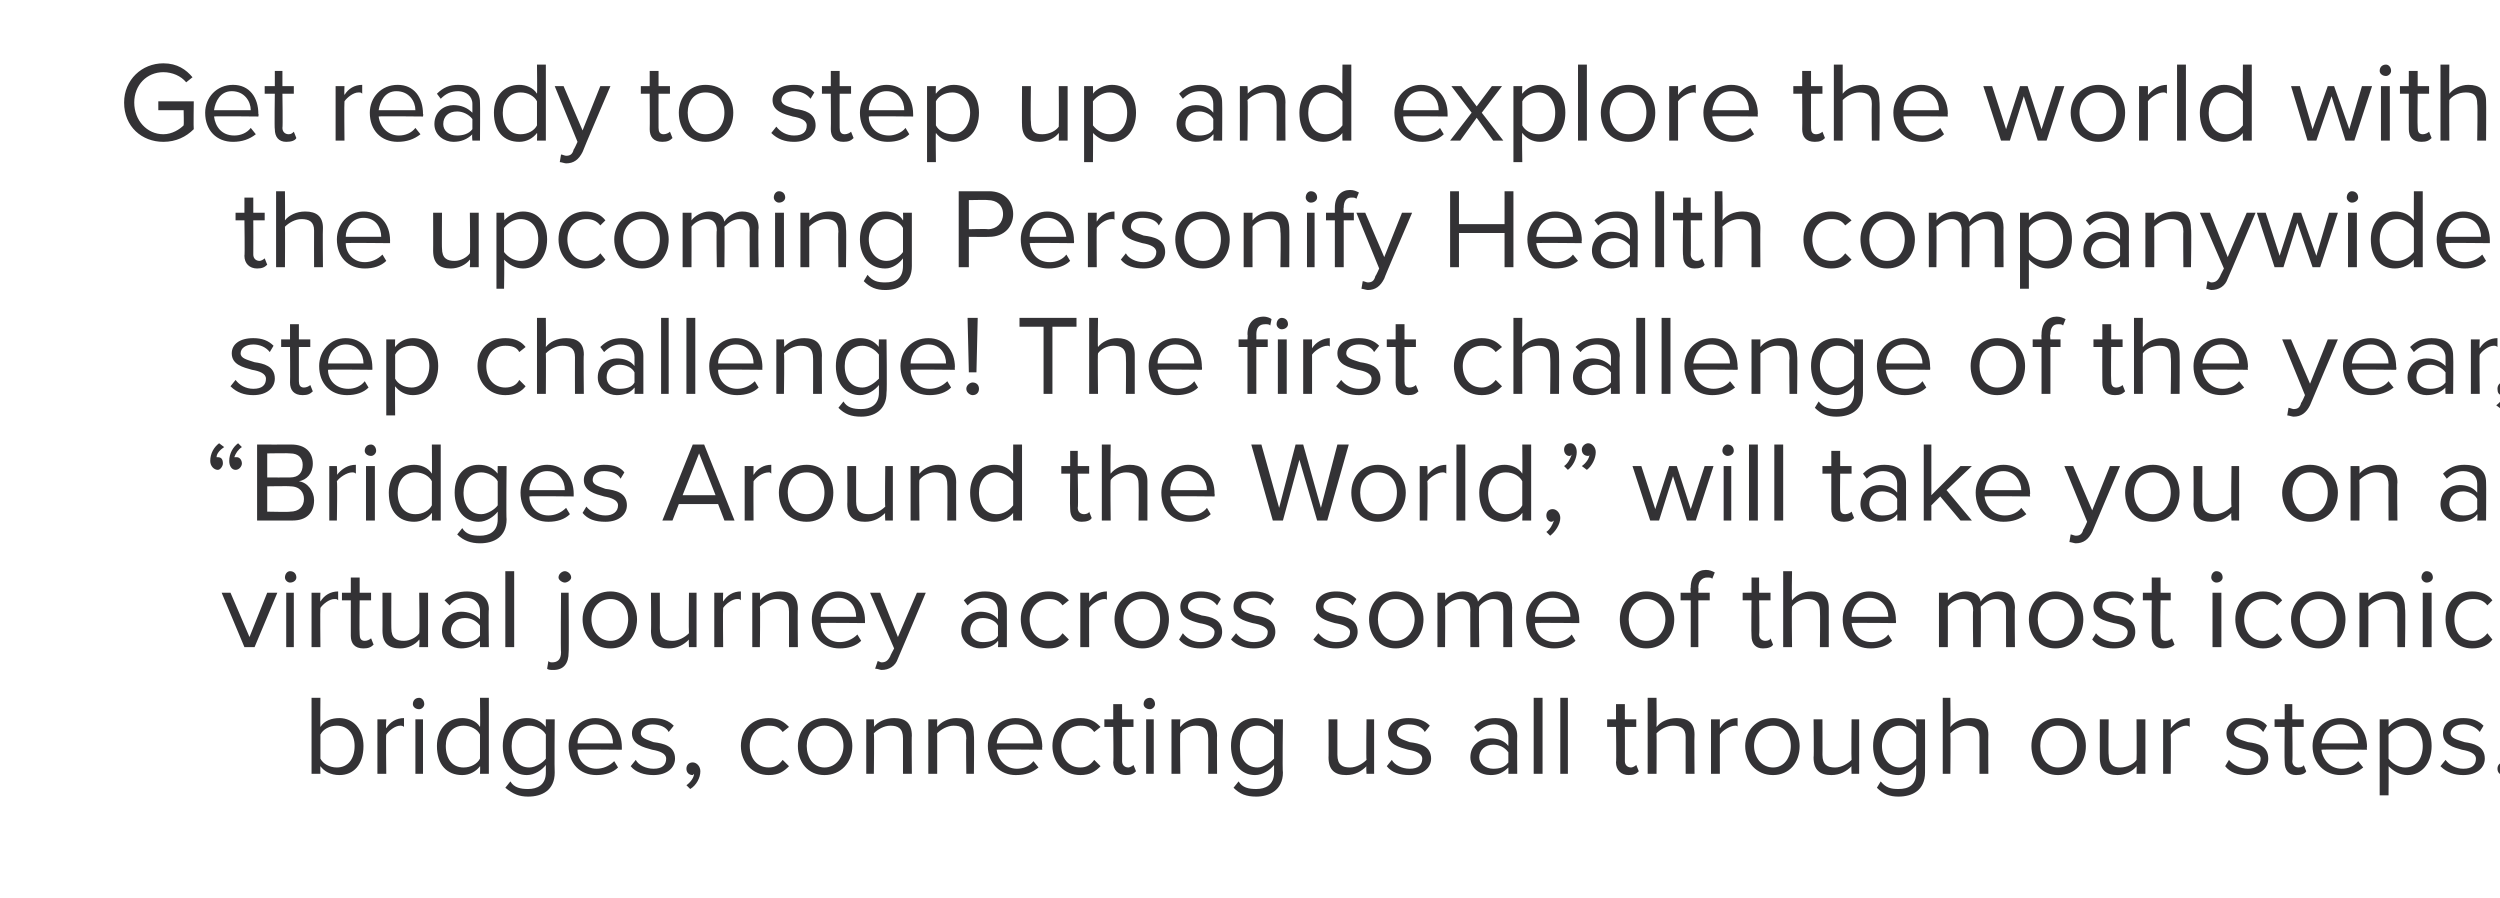
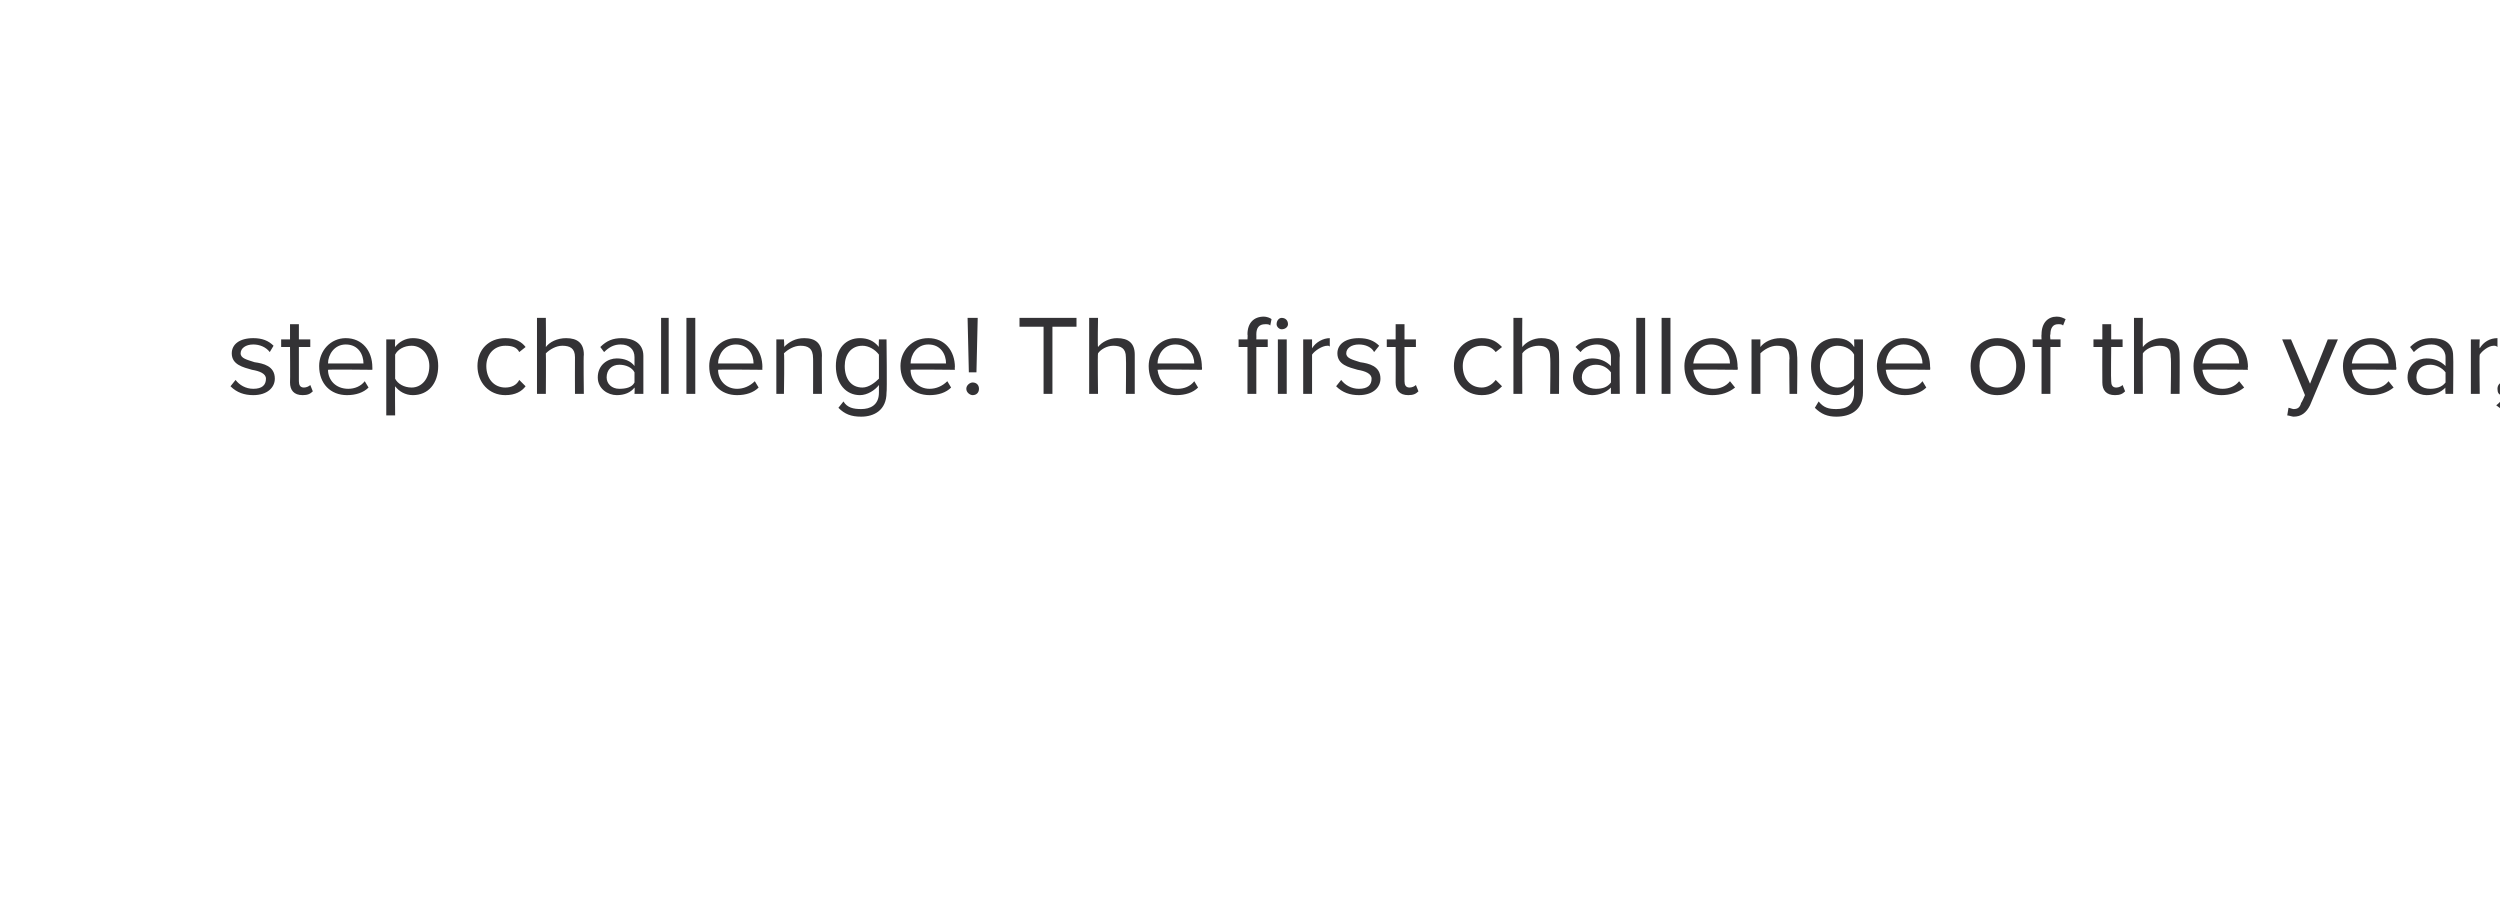
<svg xmlns="http://www.w3.org/2000/svg" version="1.1" width="197.4px" height="70.9px" viewBox="0 -4 197.4 70.9" style="top:-4px">
  <desc>Get ready to step up and explore the world with the upcoming Personify Health companywide step challenge! The first c...</desc>
  <defs />
  <g id="Polygon60004">
-     <path d="M 24.6 57.1 L 24.6 51.1 L 25.3 51.1 C 25.3 51.1 25.28 53.42 25.3 53.4 C 25.6 52.9 26.2 52.7 26.8 52.7 C 27.9 52.7 28.7 53.6 28.7 54.9 C 28.7 56.4 27.9 57.2 26.8 57.2 C 26.1 57.2 25.6 56.9 25.3 56.5 C 25.28 56.46 25.3 57.1 25.3 57.1 L 24.6 57.1 Z M 25.3 55.9 C 25.5 56.3 26 56.6 26.6 56.6 C 27.5 56.6 28 55.9 28 54.9 C 28 54 27.5 53.3 26.6 53.3 C 26 53.3 25.5 53.6 25.3 54 C 25.3 54 25.3 55.9 25.3 55.9 Z M 29.8 57.1 L 29.8 52.8 L 30.5 52.8 C 30.5 52.8 30.46 53.46 30.5 53.5 C 30.8 53 31.3 52.7 31.9 52.7 C 31.9 52.7 31.9 53.4 31.9 53.4 C 31.8 53.3 31.7 53.3 31.6 53.3 C 31.2 53.3 30.7 53.7 30.5 54 C 30.46 54.03 30.5 57.1 30.5 57.1 L 29.8 57.1 Z M 32.6 51.6 C 32.6 51.3 32.8 51.1 33.1 51.1 C 33.3 51.1 33.5 51.3 33.5 51.6 C 33.5 51.8 33.3 52 33.1 52 C 32.8 52 32.6 51.8 32.6 51.6 Z M 32.8 57.1 L 32.8 52.8 L 33.4 52.8 L 33.4 57.1 L 32.8 57.1 Z M 37.9 57.1 C 37.9 57.1 37.93 56.46 37.9 56.5 C 37.6 56.9 37.1 57.2 36.5 57.2 C 35.3 57.2 34.5 56.4 34.5 54.9 C 34.5 53.6 35.3 52.7 36.5 52.7 C 37 52.7 37.6 52.9 37.9 53.4 C 37.93 53.42 37.9 51.1 37.9 51.1 L 38.6 51.1 L 38.6 57.1 L 37.9 57.1 Z M 37.9 54 C 37.7 53.6 37.2 53.3 36.6 53.3 C 35.7 53.3 35.2 54 35.2 54.9 C 35.2 55.9 35.7 56.6 36.6 56.6 C 37.2 56.6 37.7 56.3 37.9 55.9 C 37.9 55.9 37.9 54 37.9 54 Z M 40.3 57.7 C 40.6 58.2 41.1 58.3 41.7 58.3 C 42.4 58.3 43.1 58 43.1 57 C 43.1 57 43.1 56.4 43.1 56.4 C 42.8 56.8 42.2 57.2 41.6 57.2 C 40.5 57.2 39.7 56.3 39.7 54.9 C 39.7 53.5 40.5 52.7 41.6 52.7 C 42.2 52.7 42.7 52.9 43.1 53.4 C 43.09 53.42 43.1 52.8 43.1 52.8 L 43.8 52.8 C 43.8 52.8 43.77 56.98 43.8 57 C 43.8 58.4 42.8 58.9 41.7 58.9 C 41 58.9 40.5 58.7 39.9 58.2 C 39.9 58.2 40.3 57.7 40.3 57.7 Z M 43.1 54 C 42.9 53.6 42.3 53.3 41.8 53.3 C 40.9 53.3 40.4 54 40.4 54.9 C 40.4 55.9 40.9 56.6 41.8 56.6 C 42.3 56.6 42.9 56.2 43.1 55.9 C 43.1 55.9 43.1 54 43.1 54 Z M 47 52.7 C 48.3 52.7 49.1 53.7 49.1 55 C 49.1 54.99 49.1 55.2 49.1 55.2 C 49.1 55.2 45.58 55.16 45.6 55.2 C 45.6 56 46.2 56.7 47.1 56.7 C 47.6 56.7 48.1 56.5 48.5 56.1 C 48.5 56.1 48.8 56.6 48.8 56.6 C 48.4 57 47.8 57.2 47.1 57.2 C 45.8 57.2 44.9 56.3 44.9 54.9 C 44.9 53.7 45.8 52.7 47 52.7 Z M 45.6 54.7 C 45.6 54.7 48.4 54.7 48.4 54.7 C 48.4 54 48 53.2 47 53.2 C 46.1 53.2 45.6 54 45.6 54.7 Z M 50.2 56 C 50.4 56.4 51 56.7 51.6 56.7 C 52.3 56.7 52.6 56.4 52.6 55.9 C 52.6 55.5 52.1 55.3 51.5 55.2 C 50.8 55 49.9 54.8 49.9 53.9 C 49.9 53.2 50.5 52.7 51.5 52.7 C 52.3 52.7 52.8 52.9 53.2 53.3 C 53.2 53.3 52.8 53.8 52.8 53.8 C 52.6 53.4 52.1 53.2 51.5 53.2 C 51 53.2 50.6 53.5 50.6 53.9 C 50.6 54.3 51.1 54.4 51.6 54.6 C 52.4 54.7 53.3 54.9 53.3 55.9 C 53.3 56.6 52.7 57.2 51.6 57.2 C 50.9 57.2 50.2 57 49.8 56.5 C 49.8 56.5 50.2 56 50.2 56 Z M 54.2 58 C 54.5 57.8 54.8 57.4 54.8 57.1 C 54.8 57.1 54.7 57.2 54.7 57.2 C 54.4 57.2 54.2 57 54.2 56.7 C 54.2 56.4 54.4 56.2 54.7 56.2 C 55 56.2 55.3 56.5 55.3 56.9 C 55.3 57.4 55 58 54.5 58.3 C 54.5 58.3 54.2 58 54.2 58 Z M 60.7 52.7 C 61.5 52.7 61.9 53 62.3 53.4 C 62.3 53.4 61.8 53.8 61.8 53.8 C 61.5 53.4 61.2 53.3 60.7 53.3 C 59.8 53.3 59.2 54 59.2 54.9 C 59.2 55.9 59.8 56.6 60.7 56.6 C 61.2 56.6 61.5 56.4 61.8 56 C 61.8 56 62.3 56.5 62.3 56.5 C 61.9 56.9 61.5 57.2 60.7 57.2 C 59.4 57.2 58.5 56.2 58.5 54.9 C 58.5 53.6 59.4 52.7 60.7 52.7 Z M 63 54.9 C 63 53.7 63.8 52.7 65.1 52.7 C 66.4 52.7 67.3 53.7 67.3 54.9 C 67.3 56.2 66.4 57.2 65.1 57.2 C 63.8 57.2 63 56.2 63 54.9 Z M 66.6 54.9 C 66.6 54 66 53.3 65.1 53.3 C 64.2 53.3 63.7 54 63.7 54.9 C 63.7 55.8 64.2 56.6 65.1 56.6 C 66 56.6 66.6 55.8 66.6 54.9 Z M 71.3 57.1 C 71.3 57.1 71.3 54.27 71.3 54.3 C 71.3 53.5 70.9 53.3 70.3 53.3 C 69.8 53.3 69.3 53.6 69 53.9 C 69.04 53.93 69 57.1 69 57.1 L 68.4 57.1 L 68.4 52.8 L 69 52.8 C 69 52.8 69.04 53.39 69 53.4 C 69.3 53 69.9 52.7 70.6 52.7 C 71.5 52.7 72 53.1 72 54.1 C 71.97 54.06 72 57.1 72 57.1 L 71.3 57.1 Z M 76.3 57.1 C 76.3 57.1 76.26 54.27 76.3 54.3 C 76.3 53.5 75.9 53.3 75.3 53.3 C 74.8 53.3 74.3 53.6 74 53.9 C 74 53.93 74 57.1 74 57.1 L 73.3 57.1 L 73.3 52.8 L 74 52.8 C 74 52.8 74 53.39 74 53.4 C 74.3 53 74.9 52.7 75.5 52.7 C 76.5 52.7 76.9 53.1 76.9 54.1 C 76.93 54.06 76.9 57.1 76.9 57.1 L 76.3 57.1 Z M 80.2 52.7 C 81.5 52.7 82.3 53.7 82.3 55 C 82.26 54.99 82.3 55.2 82.3 55.2 C 82.3 55.2 78.74 55.16 78.7 55.2 C 78.8 56 79.4 56.7 80.3 56.7 C 80.8 56.7 81.3 56.5 81.6 56.1 C 81.6 56.1 82 56.6 82 56.6 C 81.5 57 81 57.2 80.2 57.2 C 79 57.2 78 56.3 78 54.9 C 78 53.7 78.9 52.7 80.2 52.7 Z M 78.7 54.7 C 78.7 54.7 81.6 54.7 81.6 54.7 C 81.6 54 81.2 53.2 80.2 53.2 C 79.2 53.2 78.8 54 78.7 54.7 Z M 85.3 52.7 C 86.1 52.7 86.5 53 86.9 53.4 C 86.9 53.4 86.4 53.8 86.4 53.8 C 86.1 53.4 85.8 53.3 85.3 53.3 C 84.4 53.3 83.8 54 83.8 54.9 C 83.8 55.9 84.4 56.6 85.3 56.6 C 85.8 56.6 86.1 56.4 86.4 56 C 86.4 56 86.9 56.5 86.9 56.5 C 86.5 56.9 86.1 57.2 85.3 57.2 C 84 57.2 83.1 56.2 83.1 54.9 C 83.1 53.6 84 52.7 85.3 52.7 Z M 87.9 56.2 C 87.94 56.2 87.9 53.4 87.9 53.4 L 87.2 53.4 L 87.2 52.8 L 87.9 52.8 L 87.9 51.6 L 88.6 51.6 L 88.6 52.8 L 89.5 52.8 L 89.5 53.4 L 88.6 53.4 C 88.6 53.4 88.61 56.06 88.6 56.1 C 88.6 56.4 88.8 56.6 89.1 56.6 C 89.2 56.6 89.4 56.5 89.5 56.4 C 89.5 56.4 89.7 56.9 89.7 56.9 C 89.5 57.1 89.3 57.2 88.9 57.2 C 88.3 57.2 87.9 56.8 87.9 56.2 Z M 90.3 51.6 C 90.3 51.3 90.5 51.1 90.8 51.1 C 91 51.1 91.2 51.3 91.2 51.6 C 91.2 51.8 91 52 90.8 52 C 90.5 52 90.3 51.8 90.3 51.6 Z M 90.5 57.1 L 90.5 52.8 L 91.1 52.8 L 91.1 57.1 L 90.5 57.1 Z M 95.4 57.1 C 95.4 57.1 95.41 54.27 95.4 54.3 C 95.4 53.5 95 53.3 94.4 53.3 C 93.9 53.3 93.4 53.6 93.2 53.9 C 93.15 53.93 93.2 57.1 93.2 57.1 L 92.5 57.1 L 92.5 52.8 L 93.2 52.8 C 93.2 52.8 93.15 53.39 93.2 53.4 C 93.5 53 94.1 52.7 94.7 52.7 C 95.6 52.7 96.1 53.1 96.1 54.1 C 96.08 54.06 96.1 57.1 96.1 57.1 L 95.4 57.1 Z M 97.8 57.7 C 98.1 58.2 98.6 58.3 99.2 58.3 C 99.9 58.3 100.6 58 100.6 57 C 100.6 57 100.6 56.4 100.6 56.4 C 100.3 56.8 99.7 57.2 99.1 57.2 C 98 57.2 97.2 56.3 97.2 54.9 C 97.2 53.5 98 52.7 99.1 52.7 C 99.7 52.7 100.2 52.9 100.6 53.4 C 100.58 53.42 100.6 52.8 100.6 52.8 L 101.3 52.8 C 101.3 52.8 101.25 56.98 101.3 57 C 101.3 58.4 100.2 58.9 99.2 58.9 C 98.4 58.9 97.9 58.7 97.4 58.2 C 97.4 58.2 97.8 57.7 97.8 57.7 Z M 100.6 54 C 100.3 53.6 99.8 53.3 99.3 53.3 C 98.4 53.3 97.9 54 97.9 54.9 C 97.9 55.9 98.4 56.6 99.3 56.6 C 99.8 56.6 100.3 56.2 100.6 55.9 C 100.6 55.9 100.6 54 100.6 54 Z M 107.9 57.1 C 107.9 57.1 107.86 56.5 107.9 56.5 C 107.5 56.9 107 57.2 106.3 57.2 C 105.4 57.2 104.9 56.8 104.9 55.8 C 104.92 55.83 104.9 52.8 104.9 52.8 L 105.6 52.8 C 105.6 52.8 105.6 55.63 105.6 55.6 C 105.6 56.4 106 56.6 106.6 56.6 C 107.1 56.6 107.6 56.3 107.9 56 C 107.86 55.96 107.9 52.8 107.9 52.8 L 108.5 52.8 L 108.5 57.1 L 107.9 57.1 Z M 109.9 56 C 110.1 56.4 110.7 56.7 111.3 56.7 C 112 56.7 112.3 56.4 112.3 55.9 C 112.3 55.5 111.8 55.3 111.2 55.2 C 110.5 55 109.6 54.8 109.6 53.9 C 109.6 53.2 110.2 52.7 111.2 52.7 C 112 52.7 112.5 52.9 112.9 53.3 C 112.9 53.3 112.5 53.8 112.5 53.8 C 112.3 53.4 111.8 53.2 111.2 53.2 C 110.6 53.2 110.3 53.5 110.3 53.9 C 110.3 54.3 110.8 54.4 111.3 54.6 C 112.1 54.7 113 54.9 113 55.9 C 113 56.6 112.4 57.2 111.3 57.2 C 110.5 57.2 109.9 57 109.5 56.5 C 109.5 56.5 109.9 56 109.9 56 Z M 119.1 57.1 C 119.1 57.1 119.11 56.62 119.1 56.6 C 118.7 57 118.3 57.2 117.7 57.2 C 116.9 57.2 116.1 56.7 116.1 55.8 C 116.1 54.8 116.9 54.3 117.7 54.3 C 118.3 54.3 118.8 54.5 119.1 54.9 C 119.1 54.9 119.1 54.2 119.1 54.2 C 119.1 53.6 118.6 53.2 118 53.2 C 117.5 53.2 117.1 53.4 116.7 53.8 C 116.7 53.8 116.4 53.4 116.4 53.4 C 116.8 52.9 117.4 52.7 118.1 52.7 C 119 52.7 119.8 53.1 119.8 54.1 C 119.78 54.12 119.8 57.1 119.8 57.1 L 119.1 57.1 Z M 119.1 55.4 C 118.8 55 118.4 54.8 117.9 54.8 C 117.3 54.8 116.8 55.2 116.8 55.8 C 116.8 56.3 117.3 56.7 117.9 56.7 C 118.4 56.7 118.8 56.6 119.1 56.2 C 119.1 56.2 119.1 55.4 119.1 55.4 Z M 121.1 57.1 L 121.1 51.1 L 121.8 51.1 L 121.8 57.1 L 121.1 57.1 Z M 123.2 57.1 L 123.2 51.1 L 123.8 51.1 L 123.8 57.1 L 123.2 57.1 Z M 127.6 56.2 C 127.64 56.2 127.6 53.4 127.6 53.4 L 126.9 53.4 L 126.9 52.8 L 127.6 52.8 L 127.6 51.6 L 128.3 51.6 L 128.3 52.8 L 129.2 52.8 L 129.2 53.4 L 128.3 53.4 C 128.3 53.4 128.31 56.06 128.3 56.1 C 128.3 56.4 128.5 56.6 128.8 56.6 C 128.9 56.6 129.1 56.5 129.2 56.4 C 129.2 56.4 129.4 56.9 129.4 56.9 C 129.2 57.1 129 57.2 128.6 57.2 C 128 57.2 127.6 56.8 127.6 56.2 Z M 133.1 57.1 C 133.1 57.1 133.09 54.25 133.1 54.2 C 133.1 53.5 132.7 53.3 132.1 53.3 C 131.6 53.3 131.1 53.6 130.8 53.9 C 130.82 53.93 130.8 57.1 130.8 57.1 L 130.1 57.1 L 130.1 51.1 L 130.8 51.1 C 130.8 51.1 130.82 53.39 130.8 53.4 C 131.1 53 131.7 52.7 132.4 52.7 C 133.3 52.7 133.8 53.1 133.8 54 C 133.77 54.04 133.8 57.1 133.8 57.1 L 133.1 57.1 Z M 135.1 57.1 L 135.1 52.8 L 135.8 52.8 C 135.8 52.8 135.79 53.46 135.8 53.5 C 136.1 53 136.6 52.7 137.2 52.7 C 137.2 52.7 137.2 53.4 137.2 53.4 C 137.2 53.3 137.1 53.3 137 53.3 C 136.6 53.3 136 53.7 135.8 54 C 135.79 54.03 135.8 57.1 135.8 57.1 L 135.1 57.1 Z M 137.8 54.9 C 137.8 53.7 138.7 52.7 140 52.7 C 141.3 52.7 142.1 53.7 142.1 54.9 C 142.1 56.2 141.3 57.2 140 57.2 C 138.7 57.2 137.8 56.2 137.8 54.9 Z M 141.4 54.9 C 141.4 54 140.9 53.3 140 53.3 C 139.1 53.3 138.5 54 138.5 54.9 C 138.5 55.8 139.1 56.6 140 56.6 C 140.9 56.6 141.4 55.8 141.4 54.9 Z M 146.2 57.1 C 146.2 57.1 146.17 56.5 146.2 56.5 C 145.8 56.9 145.3 57.2 144.6 57.2 C 143.7 57.2 143.2 56.8 143.2 55.8 C 143.24 55.83 143.2 52.8 143.2 52.8 L 143.9 52.8 C 143.9 52.8 143.91 55.63 143.9 55.6 C 143.9 56.4 144.3 56.6 144.9 56.6 C 145.4 56.6 145.9 56.3 146.2 56 C 146.17 55.96 146.2 52.8 146.2 52.8 L 146.8 52.8 L 146.8 57.1 L 146.2 57.1 Z M 148.5 57.7 C 148.9 58.2 149.3 58.3 149.9 58.3 C 150.7 58.3 151.3 58 151.3 57 C 151.3 57 151.3 56.4 151.3 56.4 C 151 56.8 150.5 57.2 149.9 57.2 C 148.7 57.2 147.9 56.3 147.9 54.9 C 147.9 53.5 148.7 52.7 149.9 52.7 C 150.5 52.7 151 52.9 151.3 53.4 C 151.34 53.42 151.3 52.8 151.3 52.8 L 152 52.8 C 152 52.8 152.01 56.98 152 57 C 152 58.4 151 58.9 149.9 58.9 C 149.2 58.9 148.7 58.7 148.2 58.2 C 148.2 58.2 148.5 57.7 148.5 57.7 Z M 151.3 54 C 151.1 53.6 150.6 53.3 150 53.3 C 149.2 53.3 148.6 54 148.6 54.9 C 148.6 55.9 149.2 56.6 150 56.6 C 150.6 56.6 151.1 56.2 151.3 55.9 C 151.3 55.9 151.3 54 151.3 54 Z M 156.3 57.1 C 156.3 57.1 156.3 54.25 156.3 54.2 C 156.3 53.5 155.9 53.3 155.3 53.3 C 154.8 53.3 154.3 53.6 154 53.9 C 154.03 53.93 154 57.1 154 57.1 L 153.4 57.1 L 153.4 51.1 L 154 51.1 C 154 51.1 154.03 53.39 154 53.4 C 154.3 53 154.9 52.7 155.6 52.7 C 156.5 52.7 157 53.1 157 54 C 156.98 54.04 157 57.1 157 57.1 L 156.3 57.1 Z M 160.4 54.9 C 160.4 53.7 161.2 52.7 162.5 52.7 C 163.9 52.7 164.7 53.7 164.7 54.9 C 164.7 56.2 163.9 57.2 162.5 57.2 C 161.2 57.2 160.4 56.2 160.4 54.9 Z M 164 54.9 C 164 54 163.5 53.3 162.5 53.3 C 161.6 53.3 161.1 54 161.1 54.9 C 161.1 55.8 161.6 56.6 162.5 56.6 C 163.5 56.6 164 55.8 164 54.9 Z M 168.7 57.1 C 168.7 57.1 168.73 56.5 168.7 56.5 C 168.4 56.9 167.8 57.2 167.2 57.2 C 166.3 57.2 165.8 56.8 165.8 55.8 C 165.8 55.83 165.8 52.8 165.8 52.8 L 166.5 52.8 C 166.5 52.8 166.47 55.63 166.5 55.6 C 166.5 56.4 166.9 56.6 167.4 56.6 C 168 56.6 168.5 56.3 168.7 56 C 168.73 55.96 168.7 52.8 168.7 52.8 L 169.4 52.8 L 169.4 57.1 L 168.7 57.1 Z M 170.8 57.1 L 170.8 52.8 L 171.4 52.8 C 171.4 52.8 171.43 53.46 171.4 53.5 C 171.8 53 172.3 52.7 172.9 52.7 C 172.9 52.7 172.9 53.4 172.9 53.4 C 172.8 53.3 172.7 53.3 172.6 53.3 C 172.2 53.3 171.6 53.7 171.4 54 C 171.43 54.03 171.4 57.1 171.4 57.1 L 170.8 57.1 Z M 176 56 C 176.3 56.4 176.9 56.7 177.5 56.7 C 178.1 56.7 178.5 56.4 178.5 55.9 C 178.5 55.5 177.9 55.3 177.4 55.2 C 176.6 55 175.8 54.8 175.8 53.9 C 175.8 53.2 176.4 52.7 177.4 52.7 C 178.1 52.7 178.7 52.9 179 53.3 C 179 53.3 178.7 53.8 178.7 53.8 C 178.4 53.4 178 53.2 177.4 53.2 C 176.8 53.2 176.4 53.5 176.4 53.9 C 176.4 54.3 176.9 54.4 177.5 54.6 C 178.3 54.7 179.1 54.9 179.1 55.9 C 179.1 56.6 178.6 57.2 177.4 57.2 C 176.7 57.2 176.1 57 175.7 56.5 C 175.7 56.5 176 56 176 56 Z M 180.4 56.2 C 180.37 56.2 180.4 53.4 180.4 53.4 L 179.6 53.4 L 179.6 52.8 L 180.4 52.8 L 180.4 51.6 L 181 51.6 L 181 52.8 L 181.9 52.8 L 181.9 53.4 L 181 53.4 C 181 53.4 181.04 56.06 181 56.1 C 181 56.4 181.2 56.6 181.5 56.6 C 181.7 56.6 181.9 56.5 181.9 56.4 C 181.9 56.4 182.1 56.9 182.1 56.9 C 182 57.1 181.7 57.2 181.3 57.2 C 180.7 57.2 180.4 56.8 180.4 56.2 Z M 184.8 52.7 C 186.1 52.7 186.9 53.7 186.9 55 C 186.86 54.99 186.9 55.2 186.9 55.2 C 186.9 55.2 183.34 55.16 183.3 55.2 C 183.4 56 184 56.7 184.9 56.7 C 185.4 56.7 185.9 56.5 186.2 56.1 C 186.2 56.1 186.6 56.6 186.6 56.6 C 186.1 57 185.6 57.2 184.8 57.2 C 183.6 57.2 182.6 56.3 182.6 54.9 C 182.6 53.7 183.5 52.7 184.8 52.7 Z M 183.3 54.7 C 183.3 54.7 186.2 54.7 186.2 54.7 C 186.2 54 185.8 53.2 184.8 53.2 C 183.8 53.2 183.4 54 183.3 54.7 Z M 188.6 58.8 L 187.9 58.8 L 187.9 52.8 L 188.6 52.8 C 188.6 52.8 188.62 53.41 188.6 53.4 C 188.9 53 189.5 52.7 190.1 52.7 C 191.2 52.7 192 53.5 192 54.9 C 192 56.3 191.2 57.2 190.1 57.2 C 189.5 57.2 189 56.9 188.6 56.5 C 188.62 56.45 188.6 58.8 188.6 58.8 Z M 189.9 53.3 C 189.4 53.3 188.9 53.6 188.6 54 C 188.6 54 188.6 55.9 188.6 55.9 C 188.9 56.3 189.4 56.6 189.9 56.6 C 190.8 56.6 191.3 55.9 191.3 54.9 C 191.3 54 190.8 53.3 189.9 53.3 Z M 193.1 56 C 193.4 56.4 193.9 56.7 194.5 56.7 C 195.2 56.7 195.5 56.4 195.5 55.9 C 195.5 55.5 195 55.3 194.4 55.2 C 193.7 55 192.9 54.8 192.9 53.9 C 192.9 53.2 193.4 52.7 194.5 52.7 C 195.2 52.7 195.7 52.9 196.1 53.3 C 196.1 53.3 195.8 53.8 195.8 53.8 C 195.5 53.4 195 53.2 194.5 53.2 C 193.9 53.2 193.5 53.5 193.5 53.9 C 193.5 54.3 194 54.4 194.6 54.6 C 195.3 54.7 196.2 54.9 196.2 55.9 C 196.2 56.6 195.6 57.2 194.5 57.2 C 193.8 57.2 193.2 57 192.7 56.5 C 192.7 56.5 193.1 56 193.1 56 Z M 197.7 56.2 C 197.9 56.2 198.2 56.4 198.2 56.7 C 198.2 57 197.9 57.2 197.7 57.2 C 197.4 57.2 197.2 57 197.2 56.7 C 197.2 56.4 197.4 56.2 197.7 56.2 Z " stroke="none" fill="#333235" />
-   </g>
+     </g>
  <g id="Polygon60003">
-     <path d="M 19.3 47.1 L 17.5 42.8 L 18.2 42.8 L 19.7 46.3 L 21.1 42.8 L 21.9 42.8 L 20.1 47.1 L 19.3 47.1 Z M 22.5 41.6 C 22.5 41.3 22.7 41.1 22.9 41.1 C 23.2 41.1 23.4 41.3 23.4 41.6 C 23.4 41.8 23.2 42 22.9 42 C 22.7 42 22.5 41.8 22.5 41.6 Z M 22.6 47.1 L 22.6 42.8 L 23.2 42.8 L 23.2 47.1 L 22.6 47.1 Z M 24.6 47.1 L 24.6 42.8 L 25.3 42.8 C 25.3 42.8 25.27 43.46 25.3 43.5 C 25.6 43 26.1 42.7 26.7 42.7 C 26.7 42.7 26.7 43.4 26.7 43.4 C 26.6 43.3 26.6 43.3 26.4 43.3 C 26 43.3 25.5 43.7 25.3 44 C 25.27 44.03 25.3 47.1 25.3 47.1 L 24.6 47.1 Z M 27.7 46.2 C 27.7 46.2 27.7 43.4 27.7 43.4 L 27 43.4 L 27 42.8 L 27.7 42.8 L 27.7 41.6 L 28.4 41.6 L 28.4 42.8 L 29.3 42.8 L 29.3 43.4 L 28.4 43.4 C 28.4 43.4 28.37 46.06 28.4 46.1 C 28.4 46.4 28.5 46.6 28.8 46.6 C 29 46.6 29.2 46.5 29.3 46.4 C 29.3 46.4 29.5 46.9 29.5 46.9 C 29.3 47.1 29.1 47.2 28.7 47.2 C 28 47.2 27.7 46.8 27.7 46.2 Z M 33.1 47.1 C 33.1 47.1 33.15 46.5 33.1 46.5 C 32.8 46.9 32.2 47.2 31.6 47.2 C 30.7 47.2 30.2 46.8 30.2 45.8 C 30.21 45.83 30.2 42.8 30.2 42.8 L 30.9 42.8 C 30.9 42.8 30.89 45.63 30.9 45.6 C 30.9 46.4 31.3 46.6 31.9 46.6 C 32.4 46.6 32.9 46.3 33.1 46 C 33.15 45.96 33.1 42.8 33.1 42.8 L 33.8 42.8 L 33.8 47.1 L 33.1 47.1 Z M 37.9 47.1 C 37.9 47.1 37.89 46.62 37.9 46.6 C 37.5 47 37 47.2 36.4 47.2 C 35.7 47.2 34.9 46.7 34.9 45.8 C 34.9 44.8 35.7 44.3 36.4 44.3 C 37 44.3 37.5 44.5 37.9 44.9 C 37.9 44.9 37.9 44.2 37.9 44.2 C 37.9 43.6 37.4 43.2 36.8 43.2 C 36.3 43.2 35.8 43.4 35.5 43.8 C 35.5 43.8 35.1 43.4 35.1 43.4 C 35.6 42.9 36.2 42.7 36.9 42.7 C 37.8 42.7 38.6 43.1 38.6 44.1 C 38.56 44.12 38.6 47.1 38.6 47.1 L 37.9 47.1 Z M 37.9 45.4 C 37.6 45 37.2 44.8 36.7 44.8 C 36.1 44.8 35.6 45.2 35.6 45.8 C 35.6 46.3 36.1 46.7 36.7 46.7 C 37.2 46.7 37.6 46.6 37.9 46.2 C 37.9 46.2 37.9 45.4 37.9 45.4 Z M 39.9 47.1 L 39.9 41.1 L 40.6 41.1 L 40.6 47.1 L 39.9 47.1 Z M 44.1 41.6 C 44.1 41.3 44.4 41.1 44.6 41.1 C 44.8 41.1 45.1 41.3 45.1 41.6 C 45.1 41.8 44.8 42 44.6 42 C 44.4 42 44.1 41.8 44.1 41.6 Z M 44.9 42.8 C 44.9 42.8 44.93 47.53 44.9 47.5 C 44.9 48.4 44.5 48.9 43.7 48.9 C 43.5 48.9 43.3 48.9 43.2 48.8 C 43.2 48.8 43.3 48.2 43.3 48.2 C 43.4 48.3 43.5 48.3 43.6 48.3 C 44 48.3 44.3 48.1 44.3 47.5 C 44.26 47.53 44.3 42.8 44.3 42.8 L 44.9 42.8 Z M 46 44.9 C 46 43.7 46.9 42.7 48.2 42.7 C 49.5 42.7 50.3 43.7 50.3 44.9 C 50.3 46.2 49.5 47.2 48.2 47.2 C 46.9 47.2 46 46.2 46 44.9 Z M 49.6 44.9 C 49.6 44 49.1 43.3 48.2 43.3 C 47.3 43.3 46.7 44 46.7 44.9 C 46.7 45.8 47.3 46.6 48.2 46.6 C 49.1 46.6 49.6 45.8 49.6 44.9 Z M 54.4 47.1 C 54.4 47.1 54.37 46.5 54.4 46.5 C 54 46.9 53.5 47.2 52.8 47.2 C 51.9 47.2 51.4 46.8 51.4 45.8 C 51.43 45.83 51.4 42.8 51.4 42.8 L 52.1 42.8 C 52.1 42.8 52.11 45.63 52.1 45.6 C 52.1 46.4 52.5 46.6 53.1 46.6 C 53.6 46.6 54.1 46.3 54.4 46 C 54.37 45.96 54.4 42.8 54.4 42.8 L 55 42.8 L 55 47.1 L 54.4 47.1 Z M 56.4 47.1 L 56.4 42.8 L 57.1 42.8 C 57.1 42.8 57.07 43.46 57.1 43.5 C 57.4 43 57.9 42.7 58.5 42.7 C 58.5 42.7 58.5 43.4 58.5 43.4 C 58.4 43.3 58.4 43.3 58.2 43.3 C 57.8 43.3 57.3 43.7 57.1 44 C 57.07 44.03 57.1 47.1 57.1 47.1 L 56.4 47.1 Z M 62.3 47.1 C 62.3 47.1 62.3 44.27 62.3 44.3 C 62.3 43.5 61.9 43.3 61.3 43.3 C 60.8 43.3 60.3 43.6 60 43.9 C 60.04 43.93 60 47.1 60 47.1 L 59.4 47.1 L 59.4 42.8 L 60 42.8 C 60 42.8 60.04 43.39 60 43.4 C 60.3 43 60.9 42.7 61.6 42.7 C 62.5 42.7 63 43.1 63 44.1 C 62.97 44.06 63 47.1 63 47.1 L 62.3 47.1 Z M 66.2 42.7 C 67.5 42.7 68.3 43.7 68.3 45 C 68.3 44.99 68.3 45.2 68.3 45.2 C 68.3 45.2 64.78 45.16 64.8 45.2 C 64.8 46 65.4 46.7 66.3 46.7 C 66.8 46.7 67.3 46.5 67.7 46.1 C 67.7 46.1 68 46.6 68 46.6 C 67.6 47 67 47.2 66.3 47.2 C 65 47.2 64.1 46.3 64.1 44.9 C 64.1 43.7 65 42.7 66.2 42.7 Z M 64.8 44.7 C 64.8 44.7 67.6 44.7 67.6 44.7 C 67.6 44 67.2 43.2 66.2 43.2 C 65.3 43.2 64.8 44 64.8 44.7 Z M 69.3 48.2 C 69.4 48.2 69.5 48.3 69.6 48.3 C 69.9 48.3 70.1 48.2 70.3 47.8 C 70.27 47.81 70.6 47.2 70.6 47.2 L 68.7 42.8 L 69.5 42.8 L 70.9 46.3 L 72.4 42.8 L 73.1 42.8 C 73.1 42.8 70.92 47.99 70.9 48 C 70.7 48.6 70.2 48.9 69.6 48.9 C 69.5 48.9 69.3 48.8 69.1 48.8 C 69.1 48.8 69.3 48.2 69.3 48.2 Z M 78.8 47.1 C 78.8 47.1 78.84 46.62 78.8 46.6 C 78.5 47 78 47.2 77.4 47.2 C 76.7 47.2 75.9 46.7 75.9 45.8 C 75.9 44.8 76.7 44.3 77.4 44.3 C 78 44.3 78.5 44.5 78.8 44.9 C 78.8 44.9 78.8 44.2 78.8 44.2 C 78.8 43.6 78.4 43.2 77.7 43.2 C 77.2 43.2 76.8 43.4 76.4 43.8 C 76.4 43.8 76.1 43.4 76.1 43.4 C 76.6 42.9 77.1 42.7 77.8 42.7 C 78.7 42.7 79.5 43.1 79.5 44.1 C 79.51 44.12 79.5 47.1 79.5 47.1 L 78.8 47.1 Z M 78.8 45.4 C 78.6 45 78.1 44.8 77.6 44.8 C 77 44.8 76.6 45.2 76.6 45.8 C 76.6 46.3 77 46.7 77.6 46.7 C 78.1 46.7 78.6 46.6 78.8 46.2 C 78.8 46.2 78.8 45.4 78.8 45.4 Z M 82.8 42.7 C 83.6 42.7 84 43 84.4 43.4 C 84.4 43.4 83.9 43.8 83.9 43.8 C 83.6 43.4 83.3 43.3 82.8 43.3 C 81.9 43.3 81.3 44 81.3 44.9 C 81.3 45.9 81.9 46.6 82.8 46.6 C 83.3 46.6 83.6 46.4 83.9 46 C 83.9 46 84.4 46.5 84.4 46.5 C 84 46.9 83.6 47.2 82.8 47.2 C 81.5 47.2 80.6 46.2 80.6 44.9 C 80.6 43.6 81.5 42.7 82.8 42.7 Z M 85.3 47.1 L 85.3 42.8 L 86 42.8 C 86 42.8 85.99 43.46 86 43.5 C 86.3 43 86.8 42.7 87.4 42.7 C 87.4 42.7 87.4 43.4 87.4 43.4 C 87.4 43.3 87.3 43.3 87.2 43.3 C 86.8 43.3 86.2 43.7 86 44 C 85.99 44.03 86 47.1 86 47.1 L 85.3 47.1 Z M 88 44.9 C 88 43.7 88.9 42.7 90.2 42.7 C 91.5 42.7 92.3 43.7 92.3 44.9 C 92.3 46.2 91.5 47.2 90.2 47.2 C 88.9 47.2 88 46.2 88 44.9 Z M 91.6 44.9 C 91.6 44 91.1 43.3 90.2 43.3 C 89.3 43.3 88.7 44 88.7 44.9 C 88.7 45.8 89.3 46.6 90.2 46.6 C 91.1 46.6 91.6 45.8 91.6 44.9 Z M 93.4 46 C 93.7 46.4 94.2 46.7 94.8 46.7 C 95.5 46.7 95.9 46.4 95.9 45.9 C 95.9 45.5 95.3 45.3 94.7 45.2 C 94 45 93.2 44.8 93.2 43.9 C 93.2 43.2 93.8 42.7 94.8 42.7 C 95.5 42.7 96.1 42.9 96.4 43.3 C 96.4 43.3 96.1 43.8 96.1 43.8 C 95.8 43.4 95.4 43.2 94.8 43.2 C 94.2 43.2 93.8 43.5 93.8 43.9 C 93.8 44.3 94.3 44.4 94.9 44.6 C 95.6 44.7 96.5 44.9 96.5 45.9 C 96.5 46.6 95.9 47.2 94.8 47.2 C 94.1 47.2 93.5 47 93.1 46.5 C 93.1 46.5 93.4 46 93.4 46 Z M 97.6 46 C 97.9 46.4 98.4 46.7 99 46.7 C 99.7 46.7 100.1 46.4 100.1 45.9 C 100.1 45.5 99.5 45.3 98.9 45.2 C 98.2 45 97.4 44.8 97.4 43.9 C 97.4 43.2 97.9 42.7 99 42.7 C 99.7 42.7 100.2 42.9 100.6 43.3 C 100.6 43.3 100.3 43.8 100.3 43.8 C 100 43.4 99.5 43.2 99 43.2 C 98.4 43.2 98 43.5 98 43.9 C 98 44.3 98.5 44.4 99.1 44.6 C 99.8 44.7 100.7 44.9 100.7 45.9 C 100.7 46.6 100.1 47.2 99 47.2 C 98.3 47.2 97.7 47 97.2 46.5 C 97.2 46.5 97.6 46 97.6 46 Z M 104.1 46 C 104.4 46.4 104.9 46.7 105.5 46.7 C 106.2 46.7 106.6 46.4 106.6 45.9 C 106.6 45.5 106 45.3 105.4 45.2 C 104.7 45 103.9 44.8 103.9 43.9 C 103.9 43.2 104.5 42.7 105.5 42.7 C 106.2 42.7 106.7 42.9 107.1 43.3 C 107.1 43.3 106.8 43.8 106.8 43.8 C 106.5 43.4 106 43.2 105.5 43.2 C 104.9 43.2 104.5 43.5 104.5 43.9 C 104.5 44.3 105 44.4 105.6 44.6 C 106.3 44.7 107.2 44.9 107.2 45.9 C 107.2 46.6 106.6 47.2 105.5 47.2 C 104.8 47.2 104.2 47 103.7 46.5 C 103.7 46.5 104.1 46 104.1 46 Z M 108.1 44.9 C 108.1 43.7 108.9 42.7 110.2 42.7 C 111.5 42.7 112.4 43.7 112.4 44.9 C 112.4 46.2 111.5 47.2 110.2 47.2 C 108.9 47.2 108.1 46.2 108.1 44.9 Z M 111.7 44.9 C 111.7 44 111.1 43.3 110.2 43.3 C 109.3 43.3 108.8 44 108.8 44.9 C 108.8 45.8 109.3 46.6 110.2 46.6 C 111.1 46.6 111.7 45.8 111.7 44.9 Z M 118.7 47.1 C 118.7 47.1 118.71 44.16 118.7 44.2 C 118.7 43.6 118.5 43.3 117.9 43.3 C 117.5 43.3 117 43.6 116.8 43.9 C 116.75 43.92 116.8 47.1 116.8 47.1 L 116.1 47.1 C 116.1 47.1 116.08 44.16 116.1 44.2 C 116.1 43.6 115.8 43.3 115.3 43.3 C 114.8 43.3 114.4 43.6 114.1 43.9 C 114.13 43.93 114.1 47.1 114.1 47.1 L 113.5 47.1 L 113.5 42.8 L 114.1 42.8 C 114.1 42.8 114.13 43.39 114.1 43.4 C 114.3 43.1 114.9 42.7 115.5 42.7 C 116.2 42.7 116.6 43 116.7 43.5 C 117 43.1 117.5 42.7 118.2 42.7 C 119 42.7 119.4 43.1 119.4 44 C 119.38 43.97 119.4 47.1 119.4 47.1 L 118.7 47.1 Z M 122.6 42.7 C 123.9 42.7 124.7 43.7 124.7 45 C 124.71 44.99 124.7 45.2 124.7 45.2 C 124.7 45.2 121.19 45.16 121.2 45.2 C 121.2 46 121.8 46.7 122.8 46.7 C 123.3 46.7 123.8 46.5 124.1 46.1 C 124.1 46.1 124.4 46.6 124.4 46.6 C 124 47 123.4 47.2 122.7 47.2 C 121.4 47.2 120.5 46.3 120.5 44.9 C 120.5 43.7 121.4 42.7 122.6 42.7 Z M 121.2 44.7 C 121.2 44.7 124 44.7 124 44.7 C 124 44 123.6 43.2 122.6 43.2 C 121.7 43.2 121.2 44 121.2 44.7 Z M 127.9 44.9 C 127.9 43.7 128.7 42.7 130 42.7 C 131.3 42.7 132.2 43.7 132.2 44.9 C 132.2 46.2 131.3 47.2 130 47.2 C 128.7 47.2 127.9 46.2 127.9 44.9 Z M 131.5 44.9 C 131.5 44 130.9 43.3 130 43.3 C 129.1 43.3 128.6 44 128.6 44.9 C 128.6 45.8 129.1 46.6 130 46.6 C 130.9 46.6 131.5 45.8 131.5 44.9 Z M 134.1 43.4 L 134.1 47.1 L 133.5 47.1 L 133.5 43.4 L 132.7 43.4 L 132.7 42.8 L 133.5 42.8 C 133.5 42.8 133.46 42.43 133.5 42.4 C 133.5 41.5 134 41 134.7 41 C 135 41 135.2 41.1 135.4 41.2 C 135.4 41.2 135.2 41.7 135.2 41.7 C 135.1 41.6 135 41.6 134.8 41.6 C 134.4 41.6 134.1 41.9 134.1 42.4 C 134.13 42.43 134.1 42.8 134.1 42.8 L 135 42.8 L 135 43.4 L 134.1 43.4 Z M 138.3 46.2 C 138.27 46.2 138.3 43.4 138.3 43.4 L 137.6 43.4 L 137.6 42.8 L 138.3 42.8 L 138.3 41.6 L 138.9 41.6 L 138.9 42.8 L 139.8 42.8 L 139.8 43.4 L 138.9 43.4 C 138.9 43.4 138.95 46.06 138.9 46.1 C 138.9 46.4 139.1 46.6 139.4 46.6 C 139.6 46.6 139.8 46.5 139.8 46.4 C 139.8 46.4 140 46.9 140 46.9 C 139.9 47.1 139.6 47.2 139.2 47.2 C 138.6 47.2 138.3 46.8 138.3 46.2 Z M 143.7 47.1 C 143.7 47.1 143.73 44.25 143.7 44.2 C 143.7 43.5 143.3 43.3 142.7 43.3 C 142.2 43.3 141.7 43.6 141.5 43.9 C 141.46 43.93 141.5 47.1 141.5 47.1 L 140.8 47.1 L 140.8 41.1 L 141.5 41.1 C 141.5 41.1 141.46 43.39 141.5 43.4 C 141.8 43 142.4 42.7 143 42.7 C 143.9 42.7 144.4 43.1 144.4 44 C 144.4 44.04 144.4 47.1 144.4 47.1 L 143.7 47.1 Z M 147.6 42.7 C 149 42.7 149.7 43.7 149.7 45 C 149.73 44.99 149.7 45.2 149.7 45.2 C 149.7 45.2 146.21 45.16 146.2 45.2 C 146.3 46 146.8 46.7 147.8 46.7 C 148.3 46.7 148.8 46.5 149.1 46.1 C 149.1 46.1 149.4 46.6 149.4 46.6 C 149 47 148.4 47.2 147.7 47.2 C 146.4 47.2 145.5 46.3 145.5 44.9 C 145.5 43.7 146.4 42.7 147.6 42.7 Z M 146.2 44.7 C 146.2 44.7 149.1 44.7 149.1 44.7 C 149.1 44 148.6 43.2 147.6 43.2 C 146.7 43.2 146.2 44 146.2 44.7 Z M 158.4 47.1 C 158.4 47.1 158.39 44.16 158.4 44.2 C 158.4 43.6 158.1 43.3 157.6 43.3 C 157.1 43.3 156.7 43.6 156.4 43.9 C 156.43 43.92 156.4 47.1 156.4 47.1 L 155.8 47.1 C 155.8 47.1 155.76 44.16 155.8 44.2 C 155.8 43.6 155.5 43.3 155 43.3 C 154.5 43.3 154 43.6 153.8 43.9 C 153.81 43.93 153.8 47.1 153.8 47.1 L 153.1 47.1 L 153.1 42.8 L 153.8 42.8 C 153.8 42.8 153.81 43.39 153.8 43.4 C 154 43.1 154.6 42.7 155.2 42.7 C 155.9 42.7 156.3 43 156.4 43.5 C 156.6 43.1 157.2 42.7 157.8 42.7 C 158.6 42.7 159.1 43.1 159.1 44 C 159.06 43.97 159.1 47.1 159.1 47.1 L 158.4 47.1 Z M 160.2 44.9 C 160.2 43.7 161 42.7 162.3 42.7 C 163.6 42.7 164.5 43.7 164.5 44.9 C 164.5 46.2 163.6 47.2 162.3 47.2 C 161 47.2 160.2 46.2 160.2 44.9 Z M 163.8 44.9 C 163.8 44 163.2 43.3 162.3 43.3 C 161.4 43.3 160.9 44 160.9 44.9 C 160.9 45.8 161.4 46.6 162.3 46.6 C 163.2 46.6 163.8 45.8 163.8 44.9 Z M 165.5 46 C 165.8 46.4 166.4 46.7 167 46.7 C 167.6 46.7 168 46.4 168 45.9 C 168 45.5 167.5 45.3 166.9 45.2 C 166.1 45 165.3 44.8 165.3 43.9 C 165.3 43.2 165.9 42.7 166.9 42.7 C 167.7 42.7 168.2 42.9 168.5 43.3 C 168.5 43.3 168.2 43.8 168.2 43.8 C 168 43.4 167.5 43.2 166.9 43.2 C 166.3 43.2 166 43.5 166 43.9 C 166 44.3 166.5 44.4 167 44.6 C 167.8 44.7 168.6 44.9 168.6 45.9 C 168.6 46.6 168.1 47.2 166.9 47.2 C 166.2 47.2 165.6 47 165.2 46.5 C 165.2 46.5 165.5 46 165.5 46 Z M 169.9 46.2 C 169.88 46.2 169.9 43.4 169.9 43.4 L 169.2 43.4 L 169.2 42.8 L 169.9 42.8 L 169.9 41.6 L 170.6 41.6 L 170.6 42.8 L 171.4 42.8 L 171.4 43.4 L 170.6 43.4 C 170.6 43.4 170.55 46.06 170.6 46.1 C 170.6 46.4 170.7 46.6 171 46.6 C 171.2 46.6 171.4 46.5 171.5 46.4 C 171.5 46.4 171.7 46.9 171.7 46.9 C 171.5 47.1 171.2 47.2 170.8 47.2 C 170.2 47.2 169.9 46.8 169.9 46.2 Z M 174.6 41.6 C 174.6 41.3 174.8 41.1 175 41.1 C 175.3 41.1 175.5 41.3 175.5 41.6 C 175.5 41.8 175.3 42 175 42 C 174.8 42 174.6 41.8 174.6 41.6 Z M 174.7 47.1 L 174.7 42.8 L 175.4 42.8 L 175.4 47.1 L 174.7 47.1 Z M 178.7 42.7 C 179.4 42.7 179.9 43 180.2 43.4 C 180.2 43.4 179.8 43.8 179.8 43.8 C 179.5 43.4 179.1 43.3 178.7 43.3 C 177.8 43.3 177.2 44 177.2 44.9 C 177.2 45.9 177.8 46.6 178.7 46.6 C 179.1 46.6 179.5 46.4 179.8 46 C 179.8 46 180.2 46.5 180.2 46.5 C 179.9 46.9 179.4 47.2 178.7 47.2 C 177.4 47.2 176.5 46.2 176.5 44.9 C 176.5 43.6 177.4 42.7 178.7 42.7 Z M 180.9 44.9 C 180.9 43.7 181.8 42.7 183.1 42.7 C 184.4 42.7 185.2 43.7 185.2 44.9 C 185.2 46.2 184.4 47.2 183.1 47.2 C 181.8 47.2 180.9 46.2 180.9 44.9 Z M 184.5 44.9 C 184.5 44 184 43.3 183.1 43.3 C 182.2 43.3 181.6 44 181.6 44.9 C 181.6 45.8 182.2 46.6 183.1 46.6 C 184 46.6 184.5 45.8 184.5 44.9 Z M 189.3 47.1 C 189.3 47.1 189.28 44.27 189.3 44.3 C 189.3 43.5 188.9 43.3 188.3 43.3 C 187.8 43.3 187.3 43.6 187 43.9 C 187.02 43.93 187 47.1 187 47.1 L 186.3 47.1 L 186.3 42.8 L 187 42.8 C 187 42.8 187.02 43.39 187 43.4 C 187.3 43 187.9 42.7 188.6 42.7 C 189.5 42.7 189.9 43.1 189.9 44.1 C 189.95 44.06 189.9 47.1 189.9 47.1 L 189.3 47.1 Z M 191.2 41.6 C 191.2 41.3 191.4 41.1 191.6 41.1 C 191.9 41.1 192.1 41.3 192.1 41.6 C 192.1 41.8 191.9 42 191.6 42 C 191.4 42 191.2 41.8 191.2 41.6 Z M 191.3 47.1 L 191.3 42.8 L 192 42.8 L 192 47.1 L 191.3 47.1 Z M 195.2 42.7 C 196 42.7 196.5 43 196.8 43.4 C 196.8 43.4 196.4 43.8 196.4 43.8 C 196.1 43.4 195.7 43.3 195.3 43.3 C 194.3 43.3 193.8 44 193.8 44.9 C 193.8 45.9 194.3 46.6 195.3 46.6 C 195.7 46.6 196.1 46.4 196.4 46 C 196.4 46 196.8 46.5 196.8 46.5 C 196.5 46.9 196 47.2 195.2 47.2 C 193.9 47.2 193.1 46.2 193.1 44.9 C 193.1 43.6 193.9 42.7 195.2 42.7 Z " stroke="none" fill="#333235" />
-   </g>
+     </g>
  <g id="Polygon60002">
-     <path d="M 17.7 31.3 C 17.4 31.5 17.1 31.8 17.1 32.1 C 17.1 32.1 17.2 32.1 17.2 32.1 C 17.5 32.1 17.6 32.3 17.6 32.6 C 17.6 32.8 17.4 33.1 17.2 33.1 C 16.9 33.1 16.6 32.8 16.6 32.4 C 16.6 31.8 16.9 31.3 17.3 31 C 17.3 31 17.7 31.3 17.7 31.3 Z M 19.1 31.3 C 18.8 31.5 18.6 31.8 18.5 32.1 C 18.5 32.1 18.6 32.1 18.7 32.1 C 18.9 32.1 19.1 32.3 19.1 32.6 C 19.1 32.8 18.9 33.1 18.6 33.1 C 18.3 33.1 18.1 32.8 18.1 32.4 C 18.1 31.8 18.4 31.3 18.8 31 C 18.8 31 19.1 31.3 19.1 31.3 Z M 20.3 37.1 L 20.3 31.1 C 20.3 31.1 23.01 31.11 23 31.1 C 24.1 31.1 24.7 31.7 24.7 32.6 C 24.7 33.4 24.2 33.9 23.6 34 C 24.3 34.1 24.8 34.8 24.8 35.5 C 24.8 36.5 24.2 37.1 23.1 37.1 C 23.08 37.11 20.3 37.1 20.3 37.1 Z M 21.1 33.7 C 21.1 33.7 22.89 33.71 22.9 33.7 C 23.6 33.7 23.9 33.3 23.9 32.7 C 23.9 32.2 23.6 31.8 22.9 31.8 C 22.89 31.77 21.1 31.8 21.1 31.8 L 21.1 33.7 Z M 21.1 36.4 C 21.1 36.4 22.92 36.44 22.9 36.4 C 23.6 36.4 24 36 24 35.4 C 24 34.9 23.7 34.4 22.9 34.4 C 22.92 34.37 21.1 34.4 21.1 34.4 L 21.1 36.4 Z M 26 37.1 L 26 32.8 L 26.6 32.8 C 26.6 32.8 26.65 33.46 26.6 33.5 C 27 33 27.5 32.7 28.1 32.7 C 28.1 32.7 28.1 33.4 28.1 33.4 C 28 33.3 27.9 33.3 27.8 33.3 C 27.4 33.3 26.8 33.7 26.6 34 C 26.65 34.03 26.6 37.1 26.6 37.1 L 26 37.1 Z M 28.8 31.6 C 28.8 31.3 29 31.1 29.3 31.1 C 29.5 31.1 29.7 31.3 29.7 31.6 C 29.7 31.8 29.5 32 29.3 32 C 29 32 28.8 31.8 28.8 31.6 Z M 28.9 37.1 L 28.9 32.8 L 29.6 32.8 L 29.6 37.1 L 28.9 37.1 Z M 34.1 37.1 C 34.1 37.1 34.12 36.46 34.1 36.5 C 33.8 36.9 33.3 37.2 32.7 37.2 C 31.5 37.2 30.7 36.4 30.7 34.9 C 30.7 33.6 31.5 32.7 32.7 32.7 C 33.2 32.7 33.8 32.9 34.1 33.4 C 34.12 33.42 34.1 31.1 34.1 31.1 L 34.8 31.1 L 34.8 37.1 L 34.1 37.1 Z M 34.1 34 C 33.9 33.6 33.4 33.3 32.8 33.3 C 31.9 33.3 31.4 34 31.4 34.9 C 31.4 35.9 31.9 36.6 32.8 36.6 C 33.4 36.6 33.9 36.3 34.1 35.9 C 34.1 35.9 34.1 34 34.1 34 Z M 36.5 37.7 C 36.8 38.2 37.3 38.3 37.9 38.3 C 38.6 38.3 39.3 38 39.3 37 C 39.3 37 39.3 36.4 39.3 36.4 C 39 36.8 38.4 37.2 37.8 37.2 C 36.7 37.2 35.9 36.3 35.9 34.9 C 35.9 33.5 36.7 32.7 37.8 32.7 C 38.4 32.7 38.9 32.9 39.3 33.4 C 39.28 33.42 39.3 32.8 39.3 32.8 L 40 32.8 C 40 32.8 39.96 36.98 40 37 C 40 38.4 39 38.9 37.9 38.9 C 37.2 38.9 36.6 38.7 36.1 38.2 C 36.1 38.2 36.5 37.7 36.5 37.7 Z M 39.3 34 C 39.1 33.6 38.5 33.3 38 33.3 C 37.1 33.3 36.6 34 36.6 34.9 C 36.6 35.9 37.1 36.6 38 36.6 C 38.5 36.6 39.1 36.2 39.3 35.9 C 39.3 35.9 39.3 34 39.3 34 Z M 43.2 32.7 C 44.5 32.7 45.3 33.7 45.3 35 C 45.29 34.99 45.3 35.2 45.3 35.2 C 45.3 35.2 41.77 35.16 41.8 35.2 C 41.8 36 42.4 36.7 43.3 36.7 C 43.8 36.7 44.3 36.5 44.7 36.1 C 44.7 36.1 45 36.6 45 36.6 C 44.6 37 44 37.2 43.3 37.2 C 42 37.2 41.1 36.3 41.1 34.9 C 41.1 33.7 42 32.7 43.2 32.7 Z M 41.8 34.7 C 41.8 34.7 44.6 34.7 44.6 34.7 C 44.6 34 44.2 33.2 43.2 33.2 C 42.3 33.2 41.8 34 41.8 34.7 Z M 46.3 36 C 46.6 36.4 47.2 36.7 47.8 36.7 C 48.4 36.7 48.8 36.4 48.8 35.9 C 48.8 35.5 48.3 35.3 47.7 35.2 C 47 35 46.1 34.8 46.1 33.9 C 46.1 33.2 46.7 32.7 47.7 32.7 C 48.5 32.7 49 32.9 49.3 33.3 C 49.3 33.3 49 33.8 49 33.8 C 48.8 33.4 48.3 33.2 47.7 33.2 C 47.1 33.2 46.8 33.5 46.8 33.9 C 46.8 34.3 47.3 34.4 47.8 34.6 C 48.6 34.7 49.5 34.9 49.5 35.9 C 49.5 36.6 48.9 37.2 47.8 37.2 C 47 37.2 46.4 37 46 36.5 C 46 36.5 46.3 36 46.3 36 Z M 57.2 37.1 L 56.7 35.8 L 53.6 35.8 L 53.1 37.1 L 52.3 37.1 L 54.7 31.1 L 55.6 31.1 L 58 37.1 L 57.2 37.1 Z M 55.2 31.8 L 53.9 35.1 L 56.5 35.1 L 55.2 31.8 Z M 58.8 37.1 L 58.8 32.8 L 59.5 32.8 C 59.5 32.8 59.48 33.46 59.5 33.5 C 59.8 33 60.3 32.7 60.9 32.7 C 60.9 32.7 60.9 33.4 60.9 33.4 C 60.8 33.3 60.8 33.3 60.7 33.3 C 60.2 33.3 59.7 33.7 59.5 34 C 59.48 34.03 59.5 37.1 59.5 37.1 L 58.8 37.1 Z M 61.5 34.9 C 61.5 33.7 62.3 32.7 63.7 32.7 C 65 32.7 65.8 33.7 65.8 34.9 C 65.8 36.2 65 37.2 63.7 37.2 C 62.3 37.2 61.5 36.2 61.5 34.9 Z M 65.1 34.9 C 65.1 34 64.6 33.3 63.7 33.3 C 62.7 33.3 62.2 34 62.2 34.9 C 62.2 35.8 62.7 36.6 63.7 36.6 C 64.6 36.6 65.1 35.8 65.1 34.9 Z M 69.9 37.1 C 69.9 37.1 69.86 36.5 69.9 36.5 C 69.5 36.9 69 37.2 68.3 37.2 C 67.4 37.2 66.9 36.8 66.9 35.8 C 66.92 35.83 66.9 32.8 66.9 32.8 L 67.6 32.8 C 67.6 32.8 67.6 35.63 67.6 35.6 C 67.6 36.4 68 36.6 68.6 36.6 C 69.1 36.6 69.6 36.3 69.9 36 C 69.86 35.96 69.9 32.8 69.9 32.8 L 70.5 32.8 L 70.5 37.1 L 69.9 37.1 Z M 74.8 37.1 C 74.8 37.1 74.82 34.27 74.8 34.3 C 74.8 33.5 74.4 33.3 73.8 33.3 C 73.3 33.3 72.8 33.6 72.6 33.9 C 72.56 33.93 72.6 37.1 72.6 37.1 L 71.9 37.1 L 71.9 32.8 L 72.6 32.8 C 72.6 32.8 72.56 33.39 72.6 33.4 C 72.9 33 73.5 32.7 74.1 32.7 C 75 32.7 75.5 33.1 75.5 34.1 C 75.49 34.06 75.5 37.1 75.5 37.1 L 74.8 37.1 Z M 80 37.1 C 80 37.1 79.99 36.46 80 36.5 C 79.7 36.9 79.1 37.2 78.5 37.2 C 77.4 37.2 76.6 36.4 76.6 34.9 C 76.6 33.6 77.4 32.7 78.5 32.7 C 79.1 32.7 79.6 32.9 80 33.4 C 79.99 33.42 80 31.1 80 31.1 L 80.7 31.1 L 80.7 37.1 L 80 37.1 Z M 80 34 C 79.7 33.6 79.2 33.3 78.7 33.3 C 77.8 33.3 77.3 34 77.3 34.9 C 77.3 35.9 77.8 36.6 78.7 36.6 C 79.2 36.6 79.7 36.3 80 35.9 C 80 35.9 80 34 80 34 Z M 84.5 36.2 C 84.47 36.2 84.5 33.4 84.5 33.4 L 83.8 33.4 L 83.8 32.8 L 84.5 32.8 L 84.5 31.6 L 85.1 31.6 L 85.1 32.8 L 86 32.8 L 86 33.4 L 85.1 33.4 C 85.1 33.4 85.15 36.06 85.1 36.1 C 85.1 36.4 85.3 36.6 85.6 36.6 C 85.8 36.6 86 36.5 86 36.4 C 86 36.4 86.2 36.9 86.2 36.9 C 86.1 37.1 85.8 37.2 85.4 37.2 C 84.8 37.2 84.5 36.8 84.5 36.2 Z M 89.9 37.1 C 89.9 37.1 89.93 34.25 89.9 34.2 C 89.9 33.5 89.5 33.3 88.9 33.3 C 88.4 33.3 87.9 33.6 87.7 33.9 C 87.66 33.93 87.7 37.1 87.7 37.1 L 87 37.1 L 87 31.1 L 87.7 31.1 C 87.7 31.1 87.66 33.39 87.7 33.4 C 88 33 88.6 32.7 89.2 32.7 C 90.1 32.7 90.6 33.1 90.6 34 C 90.6 34.04 90.6 37.1 90.6 37.1 L 89.9 37.1 Z M 93.8 32.7 C 95.2 32.7 95.9 33.7 95.9 35 C 95.93 34.99 95.9 35.2 95.9 35.2 C 95.9 35.2 92.41 35.16 92.4 35.2 C 92.5 36 93 36.7 94 36.7 C 94.5 36.7 95 36.5 95.3 36.1 C 95.3 36.1 95.6 36.6 95.6 36.6 C 95.2 37 94.6 37.2 93.9 37.2 C 92.6 37.2 91.7 36.3 91.7 34.9 C 91.7 33.7 92.6 32.7 93.8 32.7 Z M 92.4 34.7 C 92.4 34.7 95.3 34.7 95.3 34.7 C 95.3 34 94.8 33.2 93.8 33.2 C 92.9 33.2 92.4 34 92.4 34.7 Z M 104 37.1 L 102.6 32.3 L 101.3 37.1 L 100.5 37.1 L 98.8 31.1 L 99.6 31.1 L 101 36.1 L 102.3 31.1 L 102.9 31.1 L 104.3 36.1 L 105.6 31.1 L 106.5 31.1 L 104.8 37.1 L 104 37.1 Z M 106.7 34.9 C 106.7 33.7 107.5 32.7 108.8 32.7 C 110.1 32.7 111 33.7 111 34.9 C 111 36.2 110.1 37.2 108.8 37.2 C 107.5 37.2 106.7 36.2 106.7 34.9 Z M 110.3 34.9 C 110.3 34 109.8 33.3 108.8 33.3 C 107.9 33.3 107.4 34 107.4 34.9 C 107.4 35.8 107.9 36.6 108.8 36.6 C 109.8 36.6 110.3 35.8 110.3 34.9 Z M 112.1 37.1 L 112.1 32.8 L 112.7 32.8 C 112.7 32.8 112.75 33.46 112.7 33.5 C 113.1 33 113.6 32.7 114.2 32.7 C 114.2 32.7 114.2 33.4 114.2 33.4 C 114.1 33.3 114 33.3 113.9 33.3 C 113.5 33.3 112.9 33.7 112.7 34 C 112.75 34.03 112.7 37.1 112.7 37.1 L 112.1 37.1 Z M 115 37.1 L 115 31.1 L 115.7 31.1 L 115.7 37.1 L 115 37.1 Z M 120.2 37.1 C 120.2 37.1 120.22 36.46 120.2 36.5 C 119.9 36.9 119.4 37.2 118.8 37.2 C 117.6 37.2 116.8 36.4 116.8 34.9 C 116.8 33.6 117.6 32.7 118.8 32.7 C 119.3 32.7 119.9 32.9 120.2 33.4 C 120.22 33.42 120.2 31.1 120.2 31.1 L 120.9 31.1 L 120.9 37.1 L 120.2 37.1 Z M 120.2 34 C 120 33.6 119.5 33.3 118.9 33.3 C 118 33.3 117.5 34 117.5 34.9 C 117.5 35.9 118 36.6 118.9 36.6 C 119.5 36.6 120 36.3 120.2 35.9 C 120.2 35.9 120.2 34 120.2 34 Z M 122.1 38 C 122.4 37.8 122.6 37.4 122.7 37.1 C 122.7 37.1 122.6 37.2 122.5 37.2 C 122.3 37.2 122.1 37 122.1 36.7 C 122.1 36.4 122.3 36.2 122.6 36.2 C 122.9 36.2 123.2 36.5 123.2 36.9 C 123.2 37.4 122.8 38 122.4 38.3 C 122.4 38.3 122.1 38 122.1 38 Z M 123.5 32.8 C 123.8 32.6 124 32.2 124.1 31.9 C 124 32 124 32 123.9 32 C 123.7 32 123.5 31.8 123.5 31.5 C 123.5 31.2 123.7 31 124 31 C 124.3 31 124.5 31.3 124.5 31.7 C 124.5 32.2 124.2 32.8 123.8 33.1 C 123.8 33.1 123.5 32.8 123.5 32.8 Z M 124.9 32.8 C 125.2 32.6 125.5 32.2 125.5 31.9 C 125.5 32 125.4 32 125.4 32 C 125.1 32 124.9 31.8 124.9 31.5 C 124.9 31.2 125.2 31 125.4 31 C 125.7 31 126 31.3 126 31.7 C 126 32.2 125.7 32.8 125.3 33.1 C 125.3 33.1 124.9 32.8 124.9 32.8 Z M 133.2 37.1 L 132.1 33.6 L 131 37.1 L 130.3 37.1 L 128.9 32.8 L 129.6 32.8 L 130.7 36.2 L 131.8 32.8 L 132.4 32.8 L 133.5 36.2 L 134.6 32.8 L 135.3 32.8 L 133.9 37.1 L 133.2 37.1 Z M 136 31.6 C 136 31.3 136.2 31.1 136.4 31.1 C 136.7 31.1 136.9 31.3 136.9 31.6 C 136.9 31.8 136.7 32 136.4 32 C 136.2 32 136 31.8 136 31.6 Z M 136.1 37.1 L 136.1 32.8 L 136.7 32.8 L 136.7 37.1 L 136.1 37.1 Z M 138.1 37.1 L 138.1 31.1 L 138.8 31.1 L 138.8 37.1 L 138.1 37.1 Z M 140.1 37.1 L 140.1 31.1 L 140.8 31.1 L 140.8 37.1 L 140.1 37.1 Z M 144.6 36.2 C 144.6 36.2 144.6 33.4 144.6 33.4 L 143.9 33.4 L 143.9 32.8 L 144.6 32.8 L 144.6 31.6 L 145.3 31.6 L 145.3 32.8 L 146.2 32.8 L 146.2 33.4 L 145.3 33.4 C 145.3 33.4 145.27 36.06 145.3 36.1 C 145.3 36.4 145.4 36.6 145.7 36.6 C 145.9 36.6 146.1 36.5 146.2 36.4 C 146.2 36.4 146.4 36.9 146.4 36.9 C 146.2 37.1 146 37.2 145.6 37.2 C 144.9 37.2 144.6 36.8 144.6 36.2 Z M 149.8 37.1 C 149.8 37.1 149.83 36.62 149.8 36.6 C 149.5 37 149 37.2 148.4 37.2 C 147.7 37.2 146.9 36.7 146.9 35.8 C 146.9 34.8 147.7 34.3 148.4 34.3 C 149 34.3 149.5 34.5 149.8 34.9 C 149.8 34.9 149.8 34.2 149.8 34.2 C 149.8 33.6 149.4 33.2 148.7 33.2 C 148.2 33.2 147.8 33.4 147.4 33.8 C 147.4 33.8 147.1 33.4 147.1 33.4 C 147.6 32.9 148.1 32.7 148.8 32.7 C 149.7 32.7 150.5 33.1 150.5 34.1 C 150.5 34.12 150.5 37.1 150.5 37.1 L 149.8 37.1 Z M 149.8 35.4 C 149.6 35 149.1 34.8 148.6 34.8 C 148 34.8 147.6 35.2 147.6 35.8 C 147.6 36.3 148 36.7 148.6 36.7 C 149.1 36.7 149.6 36.6 149.8 36.2 C 149.8 36.2 149.8 35.4 149.8 35.4 Z M 154.8 37.1 L 153.2 35.2 L 152.5 35.9 L 152.5 37.1 L 151.9 37.1 L 151.9 31.1 L 152.5 31.1 L 152.5 35.1 L 154.8 32.8 L 155.7 32.8 L 153.7 34.7 L 155.7 37.1 L 154.8 37.1 Z M 158.2 32.7 C 159.5 32.7 160.3 33.7 160.3 35 C 160.25 34.99 160.3 35.2 160.3 35.2 C 160.3 35.2 156.73 35.16 156.7 35.2 C 156.8 36 157.4 36.7 158.3 36.7 C 158.8 36.7 159.3 36.5 159.6 36.1 C 159.6 36.1 160 36.6 160 36.6 C 159.5 37 158.9 37.2 158.2 37.2 C 156.9 37.2 156 36.3 156 34.9 C 156 33.7 156.9 32.7 158.2 32.7 Z M 156.7 34.7 C 156.7 34.7 159.6 34.7 159.6 34.7 C 159.6 34 159.1 33.2 158.2 33.2 C 157.2 33.2 156.8 34 156.7 34.7 Z M 163.5 38.2 C 163.6 38.2 163.8 38.3 163.9 38.3 C 164.2 38.3 164.4 38.2 164.5 37.8 C 164.54 37.81 164.8 37.2 164.8 37.2 L 163 32.8 L 163.7 32.8 L 165.2 36.3 L 166.6 32.8 L 167.4 32.8 C 167.4 32.8 165.19 37.99 165.2 38 C 164.9 38.6 164.5 38.9 163.9 38.9 C 163.8 38.9 163.5 38.8 163.4 38.8 C 163.4 38.8 163.5 38.2 163.5 38.2 Z M 167.8 34.9 C 167.8 33.7 168.6 32.7 170 32.7 C 171.3 32.7 172.1 33.7 172.1 34.9 C 172.1 36.2 171.3 37.2 170 37.2 C 168.6 37.2 167.8 36.2 167.8 34.9 Z M 171.4 34.9 C 171.4 34 170.9 33.3 170 33.3 C 169 33.3 168.5 34 168.5 34.9 C 168.5 35.8 169 36.6 170 36.6 C 170.9 36.6 171.4 35.8 171.4 34.9 Z M 176.2 37.1 C 176.2 37.1 176.15 36.5 176.2 36.5 C 175.8 36.9 175.3 37.2 174.6 37.2 C 173.7 37.2 173.2 36.8 173.2 35.8 C 173.22 35.83 173.2 32.8 173.2 32.8 L 173.9 32.8 C 173.9 32.8 173.89 35.63 173.9 35.6 C 173.9 36.4 174.3 36.6 174.9 36.6 C 175.4 36.6 175.9 36.3 176.2 36 C 176.15 35.96 176.2 32.8 176.2 32.8 L 176.8 32.8 L 176.8 37.1 L 176.2 37.1 Z M 180.2 34.9 C 180.2 33.7 181.1 32.7 182.4 32.7 C 183.7 32.7 184.6 33.7 184.6 34.9 C 184.6 36.2 183.7 37.2 182.4 37.2 C 181.1 37.2 180.2 36.2 180.2 34.9 Z M 183.8 34.9 C 183.8 34 183.3 33.3 182.4 33.3 C 181.5 33.3 181 34 181 34.9 C 181 35.8 181.5 36.6 182.4 36.6 C 183.3 36.6 183.8 35.8 183.8 34.9 Z M 188.6 37.1 C 188.6 37.1 188.58 34.27 188.6 34.3 C 188.6 33.5 188.2 33.3 187.6 33.3 C 187.1 33.3 186.6 33.6 186.3 33.9 C 186.32 33.93 186.3 37.1 186.3 37.1 L 185.6 37.1 L 185.6 32.8 L 186.3 32.8 C 186.3 32.8 186.32 33.39 186.3 33.4 C 186.6 33 187.2 32.7 187.9 32.7 C 188.8 32.7 189.3 33.1 189.3 34.1 C 189.26 34.06 189.3 37.1 189.3 37.1 L 188.6 37.1 Z M 195.6 37.1 C 195.6 37.1 195.65 36.62 195.6 36.6 C 195.3 37 194.8 37.2 194.2 37.2 C 193.5 37.2 192.7 36.7 192.7 35.8 C 192.7 34.8 193.5 34.3 194.2 34.3 C 194.8 34.3 195.3 34.5 195.6 34.9 C 195.6 34.9 195.6 34.2 195.6 34.2 C 195.6 33.6 195.2 33.2 194.5 33.2 C 194 33.2 193.6 33.4 193.2 33.8 C 193.2 33.8 192.9 33.4 192.9 33.4 C 193.4 32.9 193.9 32.7 194.6 32.7 C 195.6 32.7 196.3 33.1 196.3 34.1 C 196.32 34.12 196.3 37.1 196.3 37.1 L 195.6 37.1 Z M 195.6 35.4 C 195.4 35 194.9 34.8 194.5 34.8 C 193.8 34.8 193.4 35.2 193.4 35.8 C 193.4 36.3 193.8 36.7 194.5 36.7 C 194.9 36.7 195.4 36.6 195.6 36.2 C 195.6 36.2 195.6 35.4 195.6 35.4 Z " stroke="none" fill="#333235" />
-   </g>
+     </g>
  <g id="Polygon60001">
    <path d="M 18.6 26 C 18.9 26.4 19.4 26.7 20 26.7 C 20.7 26.7 21 26.4 21 25.9 C 21 25.5 20.5 25.3 19.9 25.2 C 19.2 25 18.3 24.8 18.3 23.9 C 18.3 23.2 18.9 22.7 20 22.7 C 20.7 22.7 21.2 22.9 21.6 23.3 C 21.6 23.3 21.3 23.8 21.3 23.8 C 21 23.4 20.5 23.2 20 23.2 C 19.4 23.2 19 23.5 19 23.9 C 19 24.3 19.5 24.4 20.1 24.6 C 20.8 24.7 21.7 24.9 21.7 25.9 C 21.7 26.6 21.1 27.2 20 27.2 C 19.3 27.2 18.7 27 18.2 26.5 C 18.2 26.5 18.6 26 18.6 26 Z M 22.9 26.2 C 22.92 26.2 22.9 23.4 22.9 23.4 L 22.2 23.4 L 22.2 22.8 L 22.9 22.8 L 22.9 21.6 L 23.6 21.6 L 23.6 22.8 L 24.5 22.8 L 24.5 23.4 L 23.6 23.4 C 23.6 23.4 23.6 26.06 23.6 26.1 C 23.6 26.4 23.7 26.6 24 26.6 C 24.2 26.6 24.4 26.5 24.5 26.4 C 24.5 26.4 24.7 26.9 24.7 26.9 C 24.5 27.1 24.3 27.2 23.9 27.2 C 23.2 27.2 22.9 26.8 22.9 26.2 Z M 27.3 22.7 C 28.6 22.7 29.4 23.7 29.4 25 C 29.41 24.99 29.4 25.2 29.4 25.2 C 29.4 25.2 25.89 25.16 25.9 25.2 C 25.9 26 26.5 26.7 27.5 26.7 C 28 26.7 28.5 26.5 28.8 26.1 C 28.8 26.1 29.1 26.6 29.1 26.6 C 28.7 27 28.1 27.2 27.4 27.2 C 26.1 27.2 25.2 26.3 25.2 24.9 C 25.2 23.7 26.1 22.7 27.3 22.7 Z M 25.9 24.7 C 25.9 24.7 28.7 24.7 28.7 24.7 C 28.7 24 28.3 23.2 27.3 23.2 C 26.4 23.2 25.9 24 25.9 24.7 Z M 31.2 28.8 L 30.5 28.8 L 30.5 22.8 L 31.2 22.8 C 31.2 22.8 31.18 23.41 31.2 23.4 C 31.5 23 32 22.7 32.6 22.7 C 33.8 22.7 34.6 23.5 34.6 24.9 C 34.6 26.3 33.8 27.2 32.6 27.2 C 32 27.2 31.5 26.9 31.2 26.5 C 31.18 26.45 31.2 28.8 31.2 28.8 Z M 32.5 23.3 C 31.9 23.3 31.4 23.6 31.2 24 C 31.2 24 31.2 25.9 31.2 25.9 C 31.4 26.3 31.9 26.6 32.5 26.6 C 33.3 26.6 33.9 25.9 33.9 24.9 C 33.9 24 33.3 23.3 32.5 23.3 Z M 39.9 22.7 C 40.7 22.7 41.2 23 41.5 23.4 C 41.5 23.4 41 23.8 41 23.8 C 40.8 23.4 40.4 23.3 39.9 23.3 C 39 23.3 38.4 24 38.4 24.9 C 38.4 25.9 39 26.6 39.9 26.6 C 40.4 26.6 40.8 26.4 41 26 C 41 26 41.5 26.5 41.5 26.5 C 41.2 26.9 40.7 27.2 39.9 27.2 C 38.6 27.2 37.7 26.2 37.7 24.9 C 37.7 23.6 38.6 22.7 39.9 22.7 Z M 45.4 27.1 C 45.4 27.1 45.39 24.25 45.4 24.2 C 45.4 23.5 45 23.3 44.4 23.3 C 43.9 23.3 43.4 23.6 43.1 23.9 C 43.12 23.93 43.1 27.1 43.1 27.1 L 42.4 27.1 L 42.4 21.1 L 43.1 21.1 C 43.1 21.1 43.12 23.39 43.1 23.4 C 43.4 23 44 22.7 44.7 22.7 C 45.6 22.7 46.1 23.1 46.1 24 C 46.06 24.04 46.1 27.1 46.1 27.1 L 45.4 27.1 Z M 50.1 27.1 C 50.1 27.1 50.13 26.62 50.1 26.6 C 49.8 27 49.3 27.2 48.7 27.2 C 48 27.2 47.2 26.7 47.2 25.8 C 47.2 24.8 48 24.3 48.7 24.3 C 49.3 24.3 49.8 24.5 50.1 24.9 C 50.1 24.9 50.1 24.2 50.1 24.2 C 50.1 23.6 49.7 23.2 49 23.2 C 48.5 23.2 48.1 23.4 47.7 23.8 C 47.7 23.8 47.4 23.4 47.4 23.4 C 47.9 22.9 48.4 22.7 49.1 22.7 C 50 22.7 50.8 23.1 50.8 24.1 C 50.8 24.12 50.8 27.1 50.8 27.1 L 50.1 27.1 Z M 50.1 25.4 C 49.9 25 49.4 24.8 48.9 24.8 C 48.3 24.8 47.9 25.2 47.9 25.8 C 47.9 26.3 48.3 26.7 48.9 26.7 C 49.4 26.7 49.9 26.6 50.1 26.2 C 50.1 26.2 50.1 25.4 50.1 25.4 Z M 52.2 27.1 L 52.2 21.1 L 52.8 21.1 L 52.8 27.1 L 52.2 27.1 Z M 54.2 27.1 L 54.2 21.1 L 54.9 21.1 L 54.9 27.1 L 54.2 27.1 Z M 58.1 22.7 C 59.4 22.7 60.2 23.7 60.2 25 C 60.18 24.99 60.2 25.2 60.2 25.2 C 60.2 25.2 56.66 25.16 56.7 25.2 C 56.7 26 57.3 26.7 58.2 26.7 C 58.7 26.7 59.2 26.5 59.6 26.1 C 59.6 26.1 59.9 26.6 59.9 26.6 C 59.5 27 58.9 27.2 58.2 27.2 C 56.9 27.2 56 26.3 56 24.9 C 56 23.7 56.9 22.7 58.1 22.7 Z M 56.7 24.7 C 56.7 24.7 59.5 24.7 59.5 24.7 C 59.5 24 59.1 23.2 58.1 23.2 C 57.2 23.2 56.7 24 56.7 24.7 Z M 64.2 27.1 C 64.2 27.1 64.21 24.27 64.2 24.3 C 64.2 23.5 63.8 23.3 63.2 23.3 C 62.7 23.3 62.2 23.6 61.9 23.9 C 61.95 23.93 61.9 27.1 61.9 27.1 L 61.3 27.1 L 61.3 22.8 L 61.9 22.8 C 61.9 22.8 61.95 23.39 61.9 23.4 C 62.3 23 62.8 22.7 63.5 22.7 C 64.4 22.7 64.9 23.1 64.9 24.1 C 64.88 24.06 64.9 27.1 64.9 27.1 L 64.2 27.1 Z M 66.6 27.7 C 66.9 28.2 67.4 28.3 68 28.3 C 68.7 28.3 69.4 28 69.4 27 C 69.4 27 69.4 26.4 69.4 26.4 C 69.1 26.8 68.5 27.2 67.9 27.2 C 66.8 27.2 66 26.3 66 24.9 C 66 23.5 66.8 22.7 67.9 22.7 C 68.5 22.7 69 22.9 69.4 23.4 C 69.37 23.42 69.4 22.8 69.4 22.8 L 70 22.8 C 70 22.8 70.05 26.98 70 27 C 70 28.4 69 28.9 68 28.9 C 67.2 28.9 66.7 28.7 66.2 28.2 C 66.2 28.2 66.6 27.7 66.6 27.7 Z M 69.4 24 C 69.1 23.6 68.6 23.3 68.1 23.3 C 67.2 23.3 66.7 24 66.7 24.9 C 66.7 25.9 67.2 26.6 68.1 26.6 C 68.6 26.6 69.1 26.2 69.4 25.9 C 69.4 25.9 69.4 24 69.4 24 Z M 73.3 22.7 C 74.6 22.7 75.4 23.7 75.4 25 C 75.37 24.99 75.4 25.2 75.4 25.2 C 75.4 25.2 71.86 25.16 71.9 25.2 C 71.9 26 72.5 26.7 73.4 26.7 C 73.9 26.7 74.4 26.5 74.8 26.1 C 74.8 26.1 75.1 26.6 75.1 26.6 C 74.7 27 74.1 27.2 73.4 27.2 C 72.1 27.2 71.1 26.3 71.1 24.9 C 71.1 23.7 72 22.7 73.3 22.7 Z M 71.9 24.7 C 71.9 24.7 74.7 24.7 74.7 24.7 C 74.7 24 74.3 23.2 73.3 23.2 C 72.4 23.2 71.9 24 71.9 24.7 Z M 76.5 25.4 L 76.4 21.1 L 77.2 21.1 L 77.1 25.4 L 76.5 25.4 Z M 76.8 26.2 C 77.1 26.2 77.3 26.4 77.3 26.7 C 77.3 27 77.1 27.2 76.8 27.2 C 76.6 27.2 76.3 27 76.3 26.7 C 76.3 26.4 76.6 26.2 76.8 26.2 Z M 82.4 27.1 L 82.4 21.8 L 80.5 21.8 L 80.5 21.1 L 85 21.1 L 85 21.8 L 83.1 21.8 L 83.1 27.1 L 82.4 27.1 Z M 88.9 27.1 C 88.9 27.1 88.93 24.25 88.9 24.2 C 88.9 23.5 88.5 23.3 87.9 23.3 C 87.4 23.3 86.9 23.6 86.7 23.9 C 86.66 23.93 86.7 27.1 86.7 27.1 L 86 27.1 L 86 21.1 L 86.7 21.1 C 86.7 21.1 86.66 23.39 86.7 23.4 C 87 23 87.6 22.7 88.2 22.7 C 89.1 22.7 89.6 23.1 89.6 24 C 89.6 24.04 89.6 27.1 89.6 27.1 L 88.9 27.1 Z M 92.8 22.7 C 94.2 22.7 94.9 23.7 94.9 25 C 94.93 24.99 94.9 25.2 94.9 25.2 C 94.9 25.2 91.41 25.16 91.4 25.2 C 91.5 26 92 26.7 93 26.7 C 93.5 26.7 94 26.5 94.3 26.1 C 94.3 26.1 94.6 26.6 94.6 26.6 C 94.2 27 93.6 27.2 92.9 27.2 C 91.6 27.2 90.7 26.3 90.7 24.9 C 90.7 23.7 91.6 22.7 92.8 22.7 Z M 91.4 24.7 C 91.4 24.7 94.3 24.7 94.3 24.7 C 94.3 24 93.8 23.2 92.8 23.2 C 91.9 23.2 91.4 24 91.4 24.7 Z M 99.2 27.1 L 98.5 27.1 L 98.5 23.4 L 97.8 23.4 L 97.8 22.8 L 98.5 22.8 C 98.5 22.8 98.53 22.43 98.5 22.4 C 98.5 21.5 99 21 99.8 21 C 100 21 100.3 21.1 100.4 21.2 C 100.4 21.2 100.3 21.7 100.3 21.7 C 100.2 21.6 100.1 21.6 99.9 21.6 C 99.4 21.6 99.2 21.9 99.2 22.4 C 99.21 22.43 99.2 22.8 99.2 22.8 L 100.1 22.8 L 100.1 23.4 L 99.2 23.4 L 99.2 27.1 Z M 100.8 21.6 C 100.8 21.3 101 21.1 101.2 21.1 C 101.5 21.1 101.7 21.3 101.7 21.6 C 101.7 21.8 101.5 22 101.2 22 C 101 22 100.8 21.8 100.8 21.6 Z M 100.9 27.1 L 100.9 22.8 L 101.6 22.8 L 101.6 27.1 L 100.9 27.1 Z M 102.9 27.1 L 102.9 22.8 L 103.6 22.8 C 103.6 22.8 103.6 23.46 103.6 23.5 C 103.9 23 104.5 22.7 105 22.7 C 105 22.7 105 23.4 105 23.4 C 105 23.3 104.9 23.3 104.8 23.3 C 104.4 23.3 103.8 23.7 103.6 24 C 103.6 24.03 103.6 27.1 103.6 27.1 L 102.9 27.1 Z M 105.9 26 C 106.2 26.4 106.7 26.7 107.3 26.7 C 108 26.7 108.3 26.4 108.3 25.9 C 108.3 25.5 107.8 25.3 107.2 25.2 C 106.5 25 105.6 24.8 105.6 23.9 C 105.6 23.2 106.2 22.7 107.3 22.7 C 108 22.7 108.5 22.9 108.9 23.3 C 108.9 23.3 108.5 23.8 108.5 23.8 C 108.3 23.4 107.8 23.2 107.3 23.2 C 106.7 23.2 106.3 23.5 106.3 23.9 C 106.3 24.3 106.8 24.4 107.4 24.6 C 108.1 24.7 109 24.9 109 25.9 C 109 26.6 108.4 27.2 107.3 27.2 C 106.6 27.2 106 27 105.5 26.5 C 105.5 26.5 105.9 26 105.9 26 Z M 110.2 26.2 C 110.21 26.2 110.2 23.4 110.2 23.4 L 109.5 23.4 L 109.5 22.8 L 110.2 22.8 L 110.2 21.6 L 110.9 21.6 L 110.9 22.8 L 111.8 22.8 L 111.8 23.4 L 110.9 23.4 C 110.9 23.4 110.89 26.06 110.9 26.1 C 110.9 26.4 111 26.6 111.3 26.6 C 111.5 26.6 111.7 26.5 111.8 26.4 C 111.8 26.4 112 26.9 112 26.9 C 111.8 27.1 111.6 27.2 111.2 27.2 C 110.5 27.2 110.2 26.8 110.2 26.2 Z M 117 22.7 C 117.8 22.7 118.2 23 118.6 23.4 C 118.6 23.4 118.1 23.8 118.1 23.8 C 117.8 23.4 117.4 23.3 117 23.3 C 116.1 23.3 115.5 24 115.5 24.9 C 115.5 25.9 116.1 26.6 117 26.6 C 117.4 26.6 117.8 26.4 118.1 26 C 118.1 26 118.6 26.5 118.6 26.5 C 118.2 26.9 117.8 27.2 117 27.2 C 115.7 27.2 114.8 26.2 114.8 24.9 C 114.8 23.6 115.7 22.7 117 22.7 Z M 122.4 27.1 C 122.4 27.1 122.44 24.25 122.4 24.2 C 122.4 23.5 122 23.3 121.5 23.3 C 120.9 23.3 120.4 23.6 120.2 23.9 C 120.18 23.93 120.2 27.1 120.2 27.1 L 119.5 27.1 L 119.5 21.1 L 120.2 21.1 C 120.2 21.1 120.18 23.39 120.2 23.4 C 120.5 23 121.1 22.7 121.7 22.7 C 122.6 22.7 123.1 23.1 123.1 24 C 123.12 24.04 123.1 27.1 123.1 27.1 L 122.4 27.1 Z M 127.2 27.1 C 127.2 27.1 127.19 26.62 127.2 26.6 C 126.8 27 126.3 27.2 125.7 27.2 C 125 27.2 124.2 26.7 124.2 25.8 C 124.2 24.8 125 24.3 125.7 24.3 C 126.3 24.3 126.8 24.5 127.2 24.9 C 127.2 24.9 127.2 24.2 127.2 24.2 C 127.2 23.6 126.7 23.2 126.1 23.2 C 125.6 23.2 125.1 23.4 124.8 23.8 C 124.8 23.8 124.4 23.4 124.4 23.4 C 124.9 22.9 125.5 22.7 126.2 22.7 C 127.1 22.7 127.9 23.1 127.9 24.1 C 127.86 24.12 127.9 27.1 127.9 27.1 L 127.2 27.1 Z M 127.2 25.4 C 126.9 25 126.5 24.8 126 24.8 C 125.4 24.8 124.9 25.2 124.9 25.8 C 124.9 26.3 125.4 26.7 126 26.7 C 126.5 26.7 126.9 26.6 127.2 26.2 C 127.2 26.2 127.2 25.4 127.2 25.4 Z M 129.2 27.1 L 129.2 21.1 L 129.9 21.1 L 129.9 27.1 L 129.2 27.1 Z M 131.2 27.1 L 131.2 21.1 L 131.9 21.1 L 131.9 27.1 L 131.2 27.1 Z M 135.2 22.7 C 136.5 22.7 137.2 23.7 137.2 25 C 137.24 24.99 137.2 25.2 137.2 25.2 C 137.2 25.2 133.72 25.16 133.7 25.2 C 133.8 26 134.4 26.7 135.3 26.7 C 135.8 26.7 136.3 26.5 136.6 26.1 C 136.6 26.1 137 26.6 137 26.6 C 136.5 27 135.9 27.2 135.2 27.2 C 133.9 27.2 133 26.3 133 24.9 C 133 23.7 133.9 22.7 135.2 22.7 Z M 133.7 24.7 C 133.7 24.7 136.6 24.7 136.6 24.7 C 136.6 24 136.1 23.2 135.1 23.2 C 134.2 23.2 133.8 24 133.7 24.7 Z M 141.3 27.1 C 141.3 27.1 141.26 24.27 141.3 24.3 C 141.3 23.5 140.9 23.3 140.3 23.3 C 139.8 23.3 139.3 23.6 139 23.9 C 139 23.93 139 27.1 139 27.1 L 138.3 27.1 L 138.3 22.8 L 139 22.8 C 139 22.8 139 23.39 139 23.4 C 139.3 23 139.9 22.7 140.6 22.7 C 141.5 22.7 141.9 23.1 141.9 24.1 C 141.94 24.06 141.9 27.1 141.9 27.1 L 141.3 27.1 Z M 143.6 27.7 C 144 28.2 144.4 28.3 145 28.3 C 145.8 28.3 146.4 28 146.4 27 C 146.4 27 146.4 26.4 146.4 26.4 C 146.1 26.8 145.6 27.2 145 27.2 C 143.8 27.2 143 26.3 143 24.9 C 143 23.5 143.8 22.7 145 22.7 C 145.6 22.7 146.1 22.9 146.4 23.4 C 146.43 23.42 146.4 22.8 146.4 22.8 L 147.1 22.8 C 147.1 22.8 147.1 26.98 147.1 27 C 147.1 28.4 146.1 28.9 145 28.9 C 144.3 28.9 143.8 28.7 143.3 28.2 C 143.3 28.2 143.6 27.7 143.6 27.7 Z M 146.4 24 C 146.2 23.6 145.7 23.3 145.1 23.3 C 144.3 23.3 143.7 24 143.7 24.9 C 143.7 25.9 144.3 26.6 145.1 26.6 C 145.7 26.6 146.2 26.2 146.4 25.9 C 146.4 25.9 146.4 24 146.4 24 Z M 150.3 22.7 C 151.7 22.7 152.4 23.7 152.4 25 C 152.43 24.99 152.4 25.2 152.4 25.2 C 152.4 25.2 148.91 25.16 148.9 25.2 C 149 26 149.5 26.7 150.5 26.7 C 151 26.7 151.5 26.5 151.8 26.1 C 151.8 26.1 152.1 26.6 152.1 26.6 C 151.7 27 151.1 27.2 150.4 27.2 C 149.1 27.2 148.2 26.3 148.2 24.9 C 148.2 23.7 149.1 22.7 150.3 22.7 Z M 148.9 24.7 C 148.9 24.7 151.8 24.7 151.8 24.7 C 151.8 24 151.3 23.2 150.3 23.2 C 149.4 23.2 148.9 24 148.9 24.7 Z M 155.6 24.9 C 155.6 23.7 156.4 22.7 157.7 22.7 C 159.1 22.7 159.9 23.7 159.9 24.9 C 159.9 26.2 159.1 27.2 157.7 27.2 C 156.4 27.2 155.6 26.2 155.6 24.9 Z M 159.2 24.9 C 159.2 24 158.7 23.3 157.7 23.3 C 156.8 23.3 156.3 24 156.3 24.9 C 156.3 25.8 156.8 26.6 157.7 26.6 C 158.7 26.6 159.2 25.8 159.2 24.9 Z M 161.9 23.4 L 161.9 27.1 L 161.2 27.1 L 161.2 23.4 L 160.5 23.4 L 160.5 22.8 L 161.2 22.8 C 161.2 22.8 161.18 22.43 161.2 22.4 C 161.2 21.5 161.7 21 162.4 21 C 162.7 21 162.9 21.1 163.1 21.2 C 163.1 21.2 162.9 21.7 162.9 21.7 C 162.8 21.6 162.7 21.6 162.5 21.6 C 162.1 21.6 161.9 21.9 161.9 22.4 C 161.85 22.43 161.9 22.8 161.9 22.8 L 162.7 22.8 L 162.7 23.4 L 161.9 23.4 Z M 166 26.2 C 165.99 26.2 166 23.4 166 23.4 L 165.3 23.4 L 165.3 22.8 L 166 22.8 L 166 21.6 L 166.7 21.6 L 166.7 22.8 L 167.6 22.8 L 167.6 23.4 L 166.7 23.4 C 166.7 23.4 166.67 26.06 166.7 26.1 C 166.7 26.4 166.8 26.6 167.1 26.6 C 167.3 26.6 167.5 26.5 167.6 26.4 C 167.6 26.4 167.8 26.9 167.8 26.9 C 167.6 27.1 167.4 27.2 167 27.2 C 166.3 27.2 166 26.8 166 26.2 Z M 171.4 27.1 C 171.4 27.1 171.45 24.25 171.4 24.2 C 171.4 23.5 171.1 23.3 170.5 23.3 C 169.9 23.3 169.4 23.6 169.2 23.9 C 169.18 23.93 169.2 27.1 169.2 27.1 L 168.5 27.1 L 168.5 21.1 L 169.2 21.1 C 169.2 21.1 169.18 23.39 169.2 23.4 C 169.5 23 170.1 22.7 170.7 22.7 C 171.6 22.7 172.1 23.1 172.1 24 C 172.12 24.04 172.1 27.1 172.1 27.1 L 171.4 27.1 Z M 175.4 22.7 C 176.7 22.7 177.5 23.7 177.5 25 C 177.45 24.99 177.5 25.2 177.5 25.2 C 177.5 25.2 173.93 25.16 173.9 25.2 C 174 26 174.6 26.7 175.5 26.7 C 176 26.7 176.5 26.5 176.8 26.1 C 176.8 26.1 177.2 26.6 177.2 26.6 C 176.7 27 176.1 27.2 175.4 27.2 C 174.1 27.2 173.2 26.3 173.2 24.9 C 173.2 23.7 174.1 22.7 175.4 22.7 Z M 173.9 24.7 C 173.9 24.7 176.8 24.7 176.8 24.7 C 176.8 24 176.3 23.2 175.4 23.2 C 174.4 23.2 174 24 173.9 24.7 Z M 180.7 28.2 C 180.8 28.2 181 28.3 181.1 28.3 C 181.4 28.3 181.6 28.2 181.7 27.8 C 181.74 27.81 182 27.2 182 27.2 L 180.2 22.8 L 180.9 22.8 L 182.4 26.3 L 183.8 22.8 L 184.6 22.8 C 184.6 22.8 182.39 27.99 182.4 28 C 182.1 28.6 181.7 28.9 181.1 28.9 C 181 28.9 180.7 28.8 180.6 28.8 C 180.6 28.8 180.7 28.2 180.7 28.2 Z M 187.2 22.7 C 188.5 22.7 189.2 23.7 189.2 25 C 189.25 24.99 189.2 25.2 189.2 25.2 C 189.2 25.2 185.73 25.16 185.7 25.2 C 185.8 26 186.4 26.7 187.3 26.7 C 187.8 26.7 188.3 26.5 188.6 26.1 C 188.6 26.1 189 26.6 189 26.6 C 188.5 27 187.9 27.2 187.2 27.2 C 185.9 27.2 185 26.3 185 24.9 C 185 23.7 185.9 22.7 187.2 22.7 Z M 185.7 24.7 C 185.7 24.7 188.6 24.7 188.6 24.7 C 188.6 24 188.1 23.2 187.2 23.2 C 186.2 23.2 185.8 24 185.7 24.7 Z M 193.1 27.1 C 193.1 27.1 193.06 26.62 193.1 26.6 C 192.7 27 192.2 27.2 191.6 27.2 C 190.9 27.2 190.1 26.7 190.1 25.8 C 190.1 24.8 190.9 24.3 191.6 24.3 C 192.2 24.3 192.7 24.5 193.1 24.9 C 193.1 24.9 193.1 24.2 193.1 24.2 C 193.1 23.6 192.6 23.2 192 23.2 C 191.4 23.2 191 23.4 190.6 23.8 C 190.6 23.8 190.3 23.4 190.3 23.4 C 190.8 22.9 191.3 22.7 192 22.7 C 193 22.7 193.7 23.1 193.7 24.1 C 193.73 24.12 193.7 27.1 193.7 27.1 L 193.1 27.1 Z M 193.1 25.4 C 192.8 25 192.3 24.8 191.9 24.8 C 191.2 24.8 190.8 25.2 190.8 25.8 C 190.8 26.3 191.2 26.7 191.9 26.7 C 192.3 26.7 192.8 26.6 193.1 26.2 C 193.1 26.2 193.1 25.4 193.1 25.4 Z M 195.1 27.1 L 195.1 22.8 L 195.8 22.8 C 195.8 22.8 195.76 23.46 195.8 23.5 C 196.1 23 196.6 22.7 197.2 22.7 C 197.2 22.7 197.2 23.4 197.2 23.4 C 197.1 23.3 197 23.3 196.9 23.3 C 196.5 23.3 196 23.7 195.8 24 C 195.76 24.03 195.8 27.1 195.8 27.1 L 195.1 27.1 Z M 197.1 28 C 197.4 27.8 197.7 27.4 197.7 27.1 C 197.7 27.1 197.6 27.2 197.6 27.2 C 197.3 27.2 197.2 27 197.2 26.7 C 197.2 26.4 197.4 26.2 197.6 26.2 C 197.9 26.2 198.2 26.5 198.2 26.9 C 198.2 27.4 197.9 28 197.5 28.3 C 197.5 28.3 197.1 28 197.1 28 Z " stroke="none" fill="#333235" />
  </g>
  <g id="Polygon60000">
-     <path d="M 19.3 16.2 C 19.34 16.2 19.3 13.4 19.3 13.4 L 18.6 13.4 L 18.6 12.8 L 19.3 12.8 L 19.3 11.6 L 20 11.6 L 20 12.8 L 20.9 12.8 L 20.9 13.4 L 20 13.4 C 20 13.4 20.01 16.06 20 16.1 C 20 16.4 20.2 16.6 20.5 16.6 C 20.6 16.6 20.8 16.5 20.9 16.4 C 20.9 16.4 21.1 16.9 21.1 16.9 C 20.9 17.1 20.7 17.2 20.3 17.2 C 19.7 17.2 19.3 16.8 19.3 16.2 Z M 24.8 17.1 C 24.8 17.1 24.79 14.25 24.8 14.2 C 24.8 13.5 24.4 13.3 23.8 13.3 C 23.3 13.3 22.8 13.6 22.5 13.9 C 22.52 13.93 22.5 17.1 22.5 17.1 L 21.8 17.1 L 21.8 11.1 L 22.5 11.1 C 22.5 11.1 22.52 13.39 22.5 13.4 C 22.8 13 23.4 12.7 24.1 12.7 C 25 12.7 25.5 13.1 25.5 14 C 25.47 14.04 25.5 17.1 25.5 17.1 L 24.8 17.1 Z M 28.7 12.7 C 30 12.7 30.8 13.7 30.8 15 C 30.79 14.99 30.8 15.2 30.8 15.2 C 30.8 15.2 27.27 15.16 27.3 15.2 C 27.3 16 27.9 16.7 28.8 16.7 C 29.3 16.7 29.8 16.5 30.2 16.1 C 30.2 16.1 30.5 16.6 30.5 16.6 C 30.1 17 29.5 17.2 28.8 17.2 C 27.5 17.2 26.6 16.3 26.6 14.9 C 26.6 13.7 27.5 12.7 28.7 12.7 Z M 27.3 14.7 C 27.3 14.7 30.1 14.7 30.1 14.7 C 30.1 14 29.7 13.2 28.7 13.2 C 27.8 13.2 27.3 14 27.3 14.7 Z M 37.1 17.1 C 37.1 17.1 37.14 16.5 37.1 16.5 C 36.8 16.9 36.2 17.2 35.6 17.2 C 34.7 17.2 34.2 16.8 34.2 15.8 C 34.21 15.83 34.2 12.8 34.2 12.8 L 34.9 12.8 C 34.9 12.8 34.88 15.63 34.9 15.6 C 34.9 16.4 35.3 16.6 35.9 16.6 C 36.4 16.6 36.9 16.3 37.1 16 C 37.14 15.96 37.1 12.8 37.1 12.8 L 37.8 12.8 L 37.8 17.1 L 37.1 17.1 Z M 39.8 18.8 L 39.2 18.8 L 39.2 12.8 L 39.8 12.8 C 39.8 12.8 39.84 13.41 39.8 13.4 C 40.2 13 40.7 12.7 41.3 12.7 C 42.4 12.7 43.2 13.5 43.2 14.9 C 43.2 16.3 42.4 17.2 41.3 17.2 C 40.7 17.2 40.2 16.9 39.8 16.5 C 39.84 16.45 39.8 18.8 39.8 18.8 Z M 41.1 13.3 C 40.6 13.3 40.1 13.6 39.8 14 C 39.8 14 39.8 15.9 39.8 15.9 C 40.1 16.3 40.6 16.6 41.1 16.6 C 42 16.6 42.5 15.9 42.5 14.9 C 42.5 14 42 13.3 41.1 13.3 Z M 46.2 12.7 C 47 12.7 47.5 13 47.8 13.4 C 47.8 13.4 47.4 13.8 47.4 13.8 C 47.1 13.4 46.7 13.3 46.3 13.3 C 45.4 13.3 44.8 14 44.8 14.9 C 44.8 15.9 45.4 16.6 46.3 16.6 C 46.7 16.6 47.1 16.4 47.4 16 C 47.4 16 47.8 16.5 47.8 16.5 C 47.5 16.9 47 17.2 46.2 17.2 C 45 17.2 44.1 16.2 44.1 14.9 C 44.1 13.6 45 12.7 46.2 12.7 Z M 48.5 14.9 C 48.5 13.7 49.4 12.7 50.7 12.7 C 52 12.7 52.8 13.7 52.8 14.9 C 52.8 16.2 52 17.2 50.7 17.2 C 49.4 17.2 48.5 16.2 48.5 14.9 Z M 52.1 14.9 C 52.1 14 51.6 13.3 50.7 13.3 C 49.8 13.3 49.2 14 49.2 14.9 C 49.2 15.8 49.8 16.6 50.7 16.6 C 51.6 16.6 52.1 15.8 52.1 14.9 Z M 59.2 17.1 C 59.2 17.1 59.18 14.16 59.2 14.2 C 59.2 13.6 58.9 13.3 58.4 13.3 C 57.9 13.3 57.5 13.6 57.2 13.9 C 57.23 13.92 57.2 17.1 57.2 17.1 L 56.6 17.1 C 56.6 17.1 56.55 14.16 56.6 14.2 C 56.6 13.6 56.3 13.3 55.8 13.3 C 55.3 13.3 54.8 13.6 54.6 13.9 C 54.61 13.93 54.6 17.1 54.6 17.1 L 53.9 17.1 L 53.9 12.8 L 54.6 12.8 C 54.6 12.8 54.61 13.39 54.6 13.4 C 54.8 13.1 55.4 12.7 56 12.7 C 56.7 12.7 57.1 13 57.2 13.5 C 57.4 13.1 58 12.7 58.6 12.7 C 59.4 12.7 59.9 13.1 59.9 14 C 59.85 13.97 59.9 17.1 59.9 17.1 L 59.2 17.1 Z M 61.1 11.6 C 61.1 11.3 61.3 11.1 61.5 11.1 C 61.8 11.1 62 11.3 62 11.6 C 62 11.8 61.8 12 61.5 12 C 61.3 12 61.1 11.8 61.1 11.6 Z M 61.2 17.1 L 61.2 12.8 L 61.9 12.8 L 61.9 17.1 L 61.2 17.1 Z M 66.2 17.1 C 66.2 17.1 66.16 14.27 66.2 14.3 C 66.2 13.5 65.8 13.3 65.2 13.3 C 64.7 13.3 64.2 13.6 63.9 13.9 C 63.9 13.93 63.9 17.1 63.9 17.1 L 63.2 17.1 L 63.2 12.8 L 63.9 12.8 C 63.9 12.8 63.9 13.39 63.9 13.4 C 64.2 13 64.8 12.7 65.5 12.7 C 66.4 12.7 66.8 13.1 66.8 14.1 C 66.84 14.06 66.8 17.1 66.8 17.1 L 66.2 17.1 Z M 68.5 17.7 C 68.9 18.2 69.3 18.3 69.9 18.3 C 70.7 18.3 71.3 18 71.3 17 C 71.3 17 71.3 16.4 71.3 16.4 C 71 16.8 70.5 17.2 69.9 17.2 C 68.7 17.2 67.9 16.3 67.9 14.9 C 67.9 13.5 68.7 12.7 69.9 12.7 C 70.5 12.7 71 12.9 71.3 13.4 C 71.33 13.42 71.3 12.8 71.3 12.8 L 72 12.8 C 72 12.8 72 16.98 72 17 C 72 18.4 71 18.9 69.9 18.9 C 69.2 18.9 68.7 18.7 68.2 18.2 C 68.2 18.2 68.5 17.7 68.5 17.7 Z M 71.3 14 C 71.1 13.6 70.6 13.3 70 13.3 C 69.2 13.3 68.6 14 68.6 14.9 C 68.6 15.9 69.2 16.6 70 16.6 C 70.6 16.6 71.1 16.2 71.3 15.9 C 71.3 15.9 71.3 14 71.3 14 Z M 75.7 17.1 L 75.7 11.1 C 75.7 11.1 78.12 11.11 78.1 11.1 C 79.3 11.1 80 11.9 80 12.9 C 80 13.9 79.3 14.7 78.1 14.7 C 78.12 14.72 76.5 14.7 76.5 14.7 L 76.5 17.1 L 75.7 17.1 Z M 78 11.8 C 78.03 11.77 76.5 11.8 76.5 11.8 L 76.5 14.1 C 76.5 14.1 78.03 14.06 78 14.1 C 78.7 14.1 79.2 13.6 79.2 12.9 C 79.2 12.2 78.7 11.8 78 11.8 Z M 82.7 12.7 C 84 12.7 84.8 13.7 84.8 15 C 84.82 14.99 84.8 15.2 84.8 15.2 C 84.8 15.2 81.3 15.16 81.3 15.2 C 81.4 16 81.9 16.7 82.9 16.7 C 83.4 16.7 83.9 16.5 84.2 16.1 C 84.2 16.1 84.5 16.6 84.5 16.6 C 84.1 17 83.5 17.2 82.8 17.2 C 81.5 17.2 80.6 16.3 80.6 14.9 C 80.6 13.7 81.5 12.7 82.7 12.7 Z M 81.3 14.7 C 81.3 14.7 84.2 14.7 84.2 14.7 C 84.1 14 83.7 13.2 82.7 13.2 C 81.8 13.2 81.3 14 81.3 14.7 Z M 85.9 17.1 L 85.9 12.8 L 86.6 12.8 C 86.6 12.8 86.58 13.46 86.6 13.5 C 86.9 13 87.4 12.7 88 12.7 C 88 12.7 88 13.4 88 13.4 C 88 13.3 87.9 13.3 87.8 13.3 C 87.3 13.3 86.8 13.7 86.6 14 C 86.58 14.03 86.6 17.1 86.6 17.1 L 85.9 17.1 Z M 88.9 16 C 89.1 16.4 89.7 16.7 90.3 16.7 C 90.9 16.7 91.3 16.4 91.3 15.9 C 91.3 15.5 90.8 15.3 90.2 15.2 C 89.5 15 88.6 14.8 88.6 13.9 C 88.6 13.2 89.2 12.7 90.2 12.7 C 91 12.7 91.5 12.9 91.8 13.3 C 91.8 13.3 91.5 13.8 91.5 13.8 C 91.3 13.4 90.8 13.2 90.2 13.2 C 89.6 13.2 89.3 13.5 89.3 13.9 C 89.3 14.3 89.8 14.4 90.3 14.6 C 91.1 14.7 92 14.9 92 15.9 C 92 16.6 91.4 17.2 90.3 17.2 C 89.5 17.2 88.9 17 88.5 16.5 C 88.5 16.5 88.9 16 88.9 16 Z M 92.8 14.9 C 92.8 13.7 93.6 12.7 95 12.7 C 96.3 12.7 97.1 13.7 97.1 14.9 C 97.1 16.2 96.3 17.2 95 17.2 C 93.6 17.2 92.8 16.2 92.8 14.9 Z M 96.4 14.9 C 96.4 14 95.9 13.3 95 13.3 C 94 13.3 93.5 14 93.5 14.9 C 93.5 15.8 94 16.6 95 16.6 C 95.9 16.6 96.4 15.8 96.4 14.9 Z M 101.1 17.1 C 101.1 17.1 101.15 14.27 101.1 14.3 C 101.1 13.5 100.8 13.3 100.2 13.3 C 99.6 13.3 99.1 13.6 98.9 13.9 C 98.89 13.93 98.9 17.1 98.9 17.1 L 98.2 17.1 L 98.2 12.8 L 98.9 12.8 C 98.9 12.8 98.89 13.39 98.9 13.4 C 99.2 13 99.8 12.7 100.4 12.7 C 101.3 12.7 101.8 13.1 101.8 14.1 C 101.82 14.06 101.8 17.1 101.8 17.1 L 101.1 17.1 Z M 103.1 11.6 C 103.1 11.3 103.3 11.1 103.5 11.1 C 103.8 11.1 104 11.3 104 11.6 C 104 11.8 103.8 12 103.5 12 C 103.3 12 103.1 11.8 103.1 11.6 Z M 103.2 17.1 L 103.2 12.8 L 103.8 12.8 L 103.8 17.1 L 103.2 17.1 Z M 106.1 13.4 L 106.1 17.1 L 105.4 17.1 L 105.4 13.4 L 104.7 13.4 L 104.7 12.8 L 105.4 12.8 C 105.4 12.8 105.39 12.43 105.4 12.4 C 105.4 11.5 105.9 11 106.6 11 C 106.9 11 107.1 11.1 107.3 11.2 C 107.3 11.2 107.1 11.7 107.1 11.7 C 107 11.6 106.9 11.6 106.7 11.6 C 106.3 11.6 106.1 11.9 106.1 12.4 C 106.06 12.43 106.1 12.8 106.1 12.8 L 106.9 12.8 L 106.9 13.4 L 106.1 13.4 Z M 107.6 18.2 C 107.7 18.2 107.9 18.3 108 18.3 C 108.3 18.3 108.5 18.2 108.6 17.8 C 108.63 17.81 108.9 17.2 108.9 17.2 L 107.1 12.8 L 107.8 12.8 L 109.3 16.3 L 110.7 12.8 L 111.5 12.8 C 111.5 12.8 109.27 17.99 109.3 18 C 109 18.6 108.6 18.9 108 18.9 C 107.9 18.9 107.6 18.8 107.5 18.8 C 107.5 18.8 107.6 18.2 107.6 18.2 Z M 118.8 17.1 L 118.8 14.4 L 115.2 14.4 L 115.2 17.1 L 114.5 17.1 L 114.5 11.1 L 115.2 11.1 L 115.2 13.7 L 118.8 13.7 L 118.8 11.1 L 119.5 11.1 L 119.5 17.1 L 118.8 17.1 Z M 122.8 12.7 C 124.1 12.7 124.9 13.7 124.9 15 C 124.86 14.99 124.9 15.2 124.9 15.2 C 124.9 15.2 121.34 15.16 121.3 15.2 C 121.4 16 122 16.7 122.9 16.7 C 123.4 16.7 123.9 16.5 124.2 16.1 C 124.2 16.1 124.6 16.6 124.6 16.6 C 124.1 17 123.6 17.2 122.8 17.2 C 121.6 17.2 120.6 16.3 120.6 14.9 C 120.6 13.7 121.5 12.7 122.8 12.7 Z M 121.3 14.7 C 121.3 14.7 124.2 14.7 124.2 14.7 C 124.2 14 123.8 13.2 122.8 13.2 C 121.8 13.2 121.4 14 121.3 14.7 Z M 128.7 17.1 C 128.7 17.1 128.67 16.62 128.7 16.6 C 128.3 17 127.8 17.2 127.2 17.2 C 126.5 17.2 125.7 16.7 125.7 15.8 C 125.7 14.8 126.5 14.3 127.2 14.3 C 127.8 14.3 128.3 14.5 128.7 14.9 C 128.7 14.9 128.7 14.2 128.7 14.2 C 128.7 13.6 128.2 13.2 127.6 13.2 C 127 13.2 126.6 13.4 126.2 13.8 C 126.2 13.8 125.9 13.4 125.9 13.4 C 126.4 12.9 126.9 12.7 127.7 12.7 C 128.6 12.7 129.3 13.1 129.3 14.1 C 129.34 14.12 129.3 17.1 129.3 17.1 L 128.7 17.1 Z M 128.7 15.4 C 128.4 15 127.9 14.8 127.5 14.8 C 126.8 14.8 126.4 15.2 126.4 15.8 C 126.4 16.3 126.8 16.7 127.5 16.7 C 127.9 16.7 128.4 16.6 128.7 16.2 C 128.7 16.2 128.7 15.4 128.7 15.4 Z M 130.7 17.1 L 130.7 11.1 L 131.4 11.1 L 131.4 17.1 L 130.7 17.1 Z M 132.9 16.2 C 132.85 16.2 132.9 13.4 132.9 13.4 L 132.1 13.4 L 132.1 12.8 L 132.9 12.8 L 132.9 11.6 L 133.5 11.6 L 133.5 12.8 L 134.4 12.8 L 134.4 13.4 L 133.5 13.4 C 133.5 13.4 133.53 16.06 133.5 16.1 C 133.5 16.4 133.7 16.6 134 16.6 C 134.2 16.6 134.3 16.5 134.4 16.4 C 134.4 16.4 134.6 16.9 134.6 16.9 C 134.5 17.1 134.2 17.2 133.8 17.2 C 133.2 17.2 132.9 16.8 132.9 16.2 Z M 138.3 17.1 C 138.3 17.1 138.31 14.25 138.3 14.2 C 138.3 13.5 137.9 13.3 137.3 13.3 C 136.8 13.3 136.3 13.6 136 13.9 C 136.04 13.93 136 17.1 136 17.1 L 135.4 17.1 L 135.4 11.1 L 136 11.1 C 136 11.1 136.04 13.39 136 13.4 C 136.3 13 136.9 12.7 137.6 12.7 C 138.5 12.7 139 13.1 139 14 C 138.98 14.04 139 17.1 139 17.1 L 138.3 17.1 Z M 144.6 12.7 C 145.4 12.7 145.8 13 146.2 13.4 C 146.2 13.4 145.7 13.8 145.7 13.8 C 145.4 13.4 145.1 13.3 144.6 13.3 C 143.7 13.3 143.1 14 143.1 14.9 C 143.1 15.9 143.7 16.6 144.6 16.6 C 145.1 16.6 145.4 16.4 145.7 16 C 145.7 16 146.2 16.5 146.2 16.5 C 145.8 16.9 145.4 17.2 144.6 17.2 C 143.3 17.2 142.4 16.2 142.4 14.9 C 142.4 13.6 143.3 12.7 144.6 12.7 Z M 146.9 14.9 C 146.9 13.7 147.7 12.7 149 12.7 C 150.3 12.7 151.2 13.7 151.2 14.9 C 151.2 16.2 150.3 17.2 149 17.2 C 147.7 17.2 146.9 16.2 146.9 14.9 Z M 150.4 14.9 C 150.4 14 149.9 13.3 149 13.3 C 148.1 13.3 147.6 14 147.6 14.9 C 147.6 15.8 148.1 16.6 149 16.6 C 149.9 16.6 150.4 15.8 150.4 14.9 Z M 157.5 17.1 C 157.5 17.1 157.5 14.16 157.5 14.2 C 157.5 13.6 157.3 13.3 156.7 13.3 C 156.3 13.3 155.8 13.6 155.5 13.9 C 155.55 13.92 155.5 17.1 155.5 17.1 L 154.9 17.1 C 154.9 17.1 154.88 14.16 154.9 14.2 C 154.9 13.6 154.6 13.3 154.1 13.3 C 153.6 13.3 153.2 13.6 152.9 13.9 C 152.93 13.93 152.9 17.1 152.9 17.1 L 152.3 17.1 L 152.3 12.8 L 152.9 12.8 C 152.9 12.8 152.93 13.39 152.9 13.4 C 153.1 13.1 153.7 12.7 154.3 12.7 C 155 12.7 155.4 13 155.5 13.5 C 155.7 13.1 156.3 12.7 157 12.7 C 157.8 12.7 158.2 13.1 158.2 14 C 158.18 13.97 158.2 17.1 158.2 17.1 L 157.5 17.1 Z M 160.2 18.8 L 159.5 18.8 L 159.5 12.8 L 160.2 12.8 C 160.2 12.8 160.2 13.41 160.2 13.4 C 160.5 13 161.1 12.7 161.7 12.7 C 162.8 12.7 163.6 13.5 163.6 14.9 C 163.6 16.3 162.8 17.2 161.7 17.2 C 161.1 17.2 160.6 16.9 160.2 16.5 C 160.2 16.45 160.2 18.8 160.2 18.8 Z M 161.5 13.3 C 161 13.3 160.4 13.6 160.2 14 C 160.2 14 160.2 15.9 160.2 15.9 C 160.4 16.3 161 16.6 161.5 16.6 C 162.4 16.6 162.9 15.9 162.9 14.9 C 162.9 14 162.4 13.3 161.5 13.3 Z M 167.4 17.1 C 167.4 17.1 167.41 16.62 167.4 16.6 C 167.1 17 166.6 17.2 166 17.2 C 165.2 17.2 164.5 16.7 164.5 15.8 C 164.5 14.8 165.2 14.3 166 14.3 C 166.6 14.3 167.1 14.5 167.4 14.9 C 167.4 14.9 167.4 14.2 167.4 14.2 C 167.4 13.6 166.9 13.2 166.3 13.2 C 165.8 13.2 165.4 13.4 165 13.8 C 165 13.8 164.7 13.4 164.7 13.4 C 165.1 12.9 165.7 12.7 166.4 12.7 C 167.3 12.7 168.1 13.1 168.1 14.1 C 168.09 14.12 168.1 17.1 168.1 17.1 L 167.4 17.1 Z M 167.4 15.4 C 167.2 15 166.7 14.8 166.2 14.8 C 165.6 14.8 165.1 15.2 165.1 15.8 C 165.1 16.3 165.6 16.7 166.2 16.7 C 166.7 16.7 167.2 16.6 167.4 16.2 C 167.4 16.2 167.4 15.4 167.4 15.4 Z M 172.4 17.1 C 172.4 17.1 172.37 14.27 172.4 14.3 C 172.4 13.5 172 13.3 171.4 13.3 C 170.9 13.3 170.4 13.6 170.1 13.9 C 170.11 13.93 170.1 17.1 170.1 17.1 L 169.4 17.1 L 169.4 12.8 L 170.1 12.8 C 170.1 12.8 170.11 13.39 170.1 13.4 C 170.4 13 171 12.7 171.7 12.7 C 172.6 12.7 173 13.1 173 14.1 C 173.05 14.06 173 17.1 173 17.1 L 172.4 17.1 Z M 174.3 18.2 C 174.4 18.2 174.5 18.3 174.6 18.3 C 174.9 18.3 175.1 18.2 175.3 17.8 C 175.28 17.81 175.6 17.2 175.6 17.2 L 173.7 12.8 L 174.5 12.8 L 175.9 16.3 L 177.4 12.8 L 178.1 12.8 C 178.1 12.8 175.93 17.99 175.9 18 C 175.7 18.6 175.2 18.9 174.6 18.9 C 174.5 18.9 174.3 18.8 174.2 18.8 C 174.2 18.8 174.3 18.2 174.3 18.2 Z M 182.6 17.1 L 181.4 13.6 L 180.3 17.1 L 179.6 17.1 L 178.2 12.8 L 178.9 12.8 L 180 16.2 L 181.1 12.8 L 181.7 12.8 L 182.9 16.2 L 183.9 12.8 L 184.6 12.8 L 183.2 17.1 L 182.6 17.1 Z M 185.3 11.6 C 185.3 11.3 185.5 11.1 185.7 11.1 C 186 11.1 186.2 11.3 186.2 11.6 C 186.2 11.8 186 12 185.7 12 C 185.5 12 185.3 11.8 185.3 11.6 Z M 185.4 17.1 L 185.4 12.8 L 186.1 12.8 L 186.1 17.1 L 185.4 17.1 Z M 190.6 17.1 C 190.6 17.1 190.59 16.46 190.6 16.5 C 190.3 16.9 189.7 17.2 189.1 17.2 C 188 17.2 187.2 16.4 187.2 14.9 C 187.2 13.6 188 12.7 189.1 12.7 C 189.7 12.7 190.2 12.9 190.6 13.4 C 190.59 13.42 190.6 11.1 190.6 11.1 L 191.3 11.1 L 191.3 17.1 L 190.6 17.1 Z M 190.6 14 C 190.3 13.6 189.8 13.3 189.3 13.3 C 188.4 13.3 187.9 14 187.9 14.9 C 187.9 15.9 188.4 16.6 189.3 16.6 C 189.8 16.6 190.3 16.3 190.6 15.9 C 190.6 15.9 190.6 14 190.6 14 Z M 194.5 12.7 C 195.8 12.7 196.6 13.7 196.6 15 C 196.59 14.99 196.6 15.2 196.6 15.2 C 196.6 15.2 193.07 15.16 193.1 15.2 C 193.1 16 193.7 16.7 194.6 16.7 C 195.1 16.7 195.6 16.5 196 16.1 C 196 16.1 196.3 16.6 196.3 16.6 C 195.9 17 195.3 17.2 194.6 17.2 C 193.3 17.2 192.4 16.3 192.4 14.9 C 192.4 13.7 193.3 12.7 194.5 12.7 Z M 193.1 14.7 C 193.1 14.7 195.9 14.7 195.9 14.7 C 195.9 14 195.5 13.2 194.5 13.2 C 193.6 13.2 193.1 14 193.1 14.7 Z " stroke="none" fill="#333235" />
-   </g>
+     </g>
  <g id="Polygon59999">
-     <path d="M 12.9 1 C 14 1 14.7 1.5 15.2 2.1 C 15.2 2.1 14.7 2.5 14.7 2.5 C 14.3 2 13.6 1.7 12.9 1.7 C 11.6 1.7 10.6 2.7 10.6 4.1 C 10.6 5.5 11.6 6.6 12.9 6.6 C 13.6 6.6 14.2 6.2 14.5 5.9 C 14.53 5.91 14.5 4.7 14.5 4.7 L 12.5 4.7 L 12.5 4 L 15.3 4 C 15.3 4 15.27 6.19 15.3 6.2 C 14.7 6.8 13.9 7.2 12.9 7.2 C 11.2 7.2 9.8 6 9.8 4.1 C 9.8 2.3 11.2 1 12.9 1 Z M 18.4 2.7 C 19.7 2.7 20.4 3.7 20.4 5 C 20.44 4.99 20.4 5.2 20.4 5.2 C 20.4 5.2 16.92 5.16 16.9 5.2 C 17 6 17.5 6.7 18.5 6.7 C 19 6.7 19.5 6.5 19.8 6.1 C 19.8 6.1 20.2 6.6 20.2 6.6 C 19.7 7 19.1 7.2 18.4 7.2 C 17.1 7.2 16.2 6.3 16.2 4.9 C 16.2 3.7 17.1 2.7 18.4 2.7 Z M 16.9 4.7 C 16.9 4.7 19.8 4.7 19.8 4.7 C 19.8 4 19.3 3.2 18.3 3.2 C 17.4 3.2 17 4 16.9 4.7 Z M 21.7 6.2 C 21.66 6.2 21.7 3.4 21.7 3.4 L 20.9 3.4 L 20.9 2.8 L 21.7 2.8 L 21.7 1.6 L 22.3 1.6 L 22.3 2.8 L 23.2 2.8 L 23.2 3.4 L 22.3 3.4 C 22.3 3.4 22.34 6.06 22.3 6.1 C 22.3 6.4 22.5 6.6 22.8 6.6 C 23 6.6 23.1 6.5 23.2 6.4 C 23.2 6.4 23.4 6.9 23.4 6.9 C 23.3 7.1 23 7.2 22.6 7.2 C 22 7.2 21.7 6.8 21.7 6.2 Z M 26.5 7.1 L 26.5 2.8 L 27.2 2.8 C 27.2 2.8 27.17 3.46 27.2 3.5 C 27.5 3 28 2.7 28.6 2.7 C 28.6 2.7 28.6 3.4 28.6 3.4 C 28.5 3.3 28.5 3.3 28.3 3.3 C 27.9 3.3 27.4 3.7 27.2 4 C 27.17 4.03 27.2 7.1 27.2 7.1 L 26.5 7.1 Z M 31.4 2.7 C 32.7 2.7 33.4 3.7 33.4 5 C 33.44 4.99 33.4 5.2 33.4 5.2 C 33.4 5.2 29.92 5.16 29.9 5.2 C 30 6 30.6 6.7 31.5 6.7 C 32 6.7 32.5 6.5 32.8 6.1 C 32.8 6.1 33.2 6.6 33.2 6.6 C 32.7 7 32.1 7.2 31.4 7.2 C 30.1 7.2 29.2 6.3 29.2 4.9 C 29.2 3.7 30.1 2.7 31.4 2.7 Z M 29.9 4.7 C 29.9 4.7 32.8 4.7 32.8 4.7 C 32.8 4 32.3 3.2 31.3 3.2 C 30.4 3.2 30 4 29.9 4.7 Z M 37.3 7.1 C 37.3 7.1 37.25 6.62 37.3 6.6 C 36.9 7 36.4 7.2 35.8 7.2 C 35.1 7.2 34.3 6.7 34.3 5.8 C 34.3 4.8 35.1 4.3 35.8 4.3 C 36.4 4.3 36.9 4.5 37.3 4.9 C 37.3 4.9 37.3 4.2 37.3 4.2 C 37.3 3.6 36.8 3.2 36.2 3.2 C 35.6 3.2 35.2 3.4 34.8 3.8 C 34.8 3.8 34.5 3.4 34.5 3.4 C 35 2.9 35.5 2.7 36.2 2.7 C 37.2 2.7 37.9 3.1 37.9 4.1 C 37.92 4.12 37.9 7.1 37.9 7.1 L 37.3 7.1 Z M 37.3 5.4 C 37 5 36.5 4.8 36.1 4.8 C 35.4 4.8 35 5.2 35 5.8 C 35 6.3 35.4 6.7 36.1 6.7 C 36.5 6.7 37 6.6 37.3 6.2 C 37.3 6.2 37.3 5.4 37.3 5.4 Z M 42.4 7.1 C 42.4 7.1 42.43 6.46 42.4 6.5 C 42.1 6.9 41.6 7.2 41 7.2 C 39.8 7.2 39 6.4 39 4.9 C 39 3.6 39.8 2.7 41 2.7 C 41.5 2.7 42.1 2.9 42.4 3.4 C 42.43 3.42 42.4 1.1 42.4 1.1 L 43.1 1.1 L 43.1 7.1 L 42.4 7.1 Z M 42.4 4 C 42.2 3.6 41.7 3.3 41.1 3.3 C 40.2 3.3 39.7 4 39.7 4.9 C 39.7 5.9 40.2 6.6 41.1 6.6 C 41.7 6.6 42.2 6.3 42.4 5.9 C 42.4 5.9 42.4 4 42.4 4 Z M 44.3 8.2 C 44.4 8.2 44.6 8.3 44.7 8.3 C 45 8.3 45.2 8.2 45.3 7.8 C 45.33 7.81 45.6 7.2 45.6 7.2 L 43.8 2.8 L 44.5 2.8 L 46 6.3 L 47.4 2.8 L 48.2 2.8 C 48.2 2.8 45.98 7.99 46 8 C 45.7 8.6 45.3 8.9 44.7 8.9 C 44.6 8.9 44.3 8.8 44.2 8.8 C 44.2 8.8 44.3 8.2 44.3 8.2 Z M 51.3 6.2 C 51.32 6.2 51.3 3.4 51.3 3.4 L 50.6 3.4 L 50.6 2.8 L 51.3 2.8 L 51.3 1.6 L 52 1.6 L 52 2.8 L 52.9 2.8 L 52.9 3.4 L 52 3.4 C 52 3.4 51.99 6.06 52 6.1 C 52 6.4 52.1 6.6 52.4 6.6 C 52.6 6.6 52.8 6.5 52.9 6.4 C 52.9 6.4 53.1 6.9 53.1 6.9 C 52.9 7.1 52.7 7.2 52.3 7.2 C 51.6 7.2 51.3 6.8 51.3 6.2 Z M 53.6 4.9 C 53.6 3.7 54.4 2.7 55.7 2.7 C 57.1 2.7 57.9 3.7 57.9 4.9 C 57.9 6.2 57.1 7.2 55.7 7.2 C 54.4 7.2 53.6 6.2 53.6 4.9 Z M 57.2 4.9 C 57.2 4 56.7 3.3 55.7 3.3 C 54.8 3.3 54.3 4 54.3 4.9 C 54.3 5.8 54.8 6.6 55.7 6.6 C 56.7 6.6 57.2 5.8 57.2 4.9 Z M 61.3 6 C 61.6 6.4 62.1 6.7 62.7 6.7 C 63.4 6.7 63.7 6.4 63.7 5.9 C 63.7 5.5 63.2 5.3 62.6 5.2 C 61.9 5 61 4.8 61 3.9 C 61 3.2 61.6 2.7 62.7 2.7 C 63.4 2.7 63.9 2.9 64.3 3.3 C 64.3 3.3 64 3.8 64 3.8 C 63.7 3.4 63.2 3.2 62.7 3.2 C 62.1 3.2 61.7 3.5 61.7 3.9 C 61.7 4.3 62.2 4.4 62.8 4.6 C 63.5 4.7 64.4 4.9 64.4 5.9 C 64.4 6.6 63.8 7.2 62.7 7.2 C 62 7.2 61.4 7 60.9 6.5 C 60.9 6.5 61.3 6 61.3 6 Z M 65.6 6.2 C 65.62 6.2 65.6 3.4 65.6 3.4 L 64.9 3.4 L 64.9 2.8 L 65.6 2.8 L 65.6 1.6 L 66.3 1.6 L 66.3 2.8 L 67.2 2.8 L 67.2 3.4 L 66.3 3.4 C 66.3 3.4 66.29 6.06 66.3 6.1 C 66.3 6.4 66.4 6.6 66.7 6.6 C 66.9 6.6 67.1 6.5 67.2 6.4 C 67.2 6.4 67.4 6.9 67.4 6.9 C 67.2 7.1 67 7.2 66.6 7.2 C 65.9 7.2 65.6 6.8 65.6 6.2 Z M 70 2.7 C 71.3 2.7 72.1 3.7 72.1 5 C 72.11 4.99 72.1 5.2 72.1 5.2 C 72.1 5.2 68.59 5.16 68.6 5.2 C 68.6 6 69.2 6.7 70.2 6.7 C 70.6 6.7 71.2 6.5 71.5 6.1 C 71.5 6.1 71.8 6.6 71.8 6.6 C 71.4 7 70.8 7.2 70.1 7.2 C 68.8 7.2 67.9 6.3 67.9 4.9 C 67.9 3.7 68.8 2.7 70 2.7 Z M 68.6 4.7 C 68.6 4.7 71.4 4.7 71.4 4.7 C 71.4 4 71 3.2 70 3.2 C 69.1 3.2 68.6 4 68.6 4.7 Z M 73.9 8.8 L 73.2 8.8 L 73.2 2.8 L 73.9 2.8 C 73.9 2.8 73.87 3.41 73.9 3.4 C 74.2 3 74.7 2.7 75.3 2.7 C 76.5 2.7 77.3 3.5 77.3 4.9 C 77.3 6.3 76.5 7.2 75.3 7.2 C 74.7 7.2 74.2 6.9 73.9 6.5 C 73.87 6.45 73.9 8.8 73.9 8.8 Z M 75.2 3.3 C 74.6 3.3 74.1 3.6 73.9 4 C 73.9 4 73.9 5.9 73.9 5.9 C 74.1 6.3 74.6 6.6 75.2 6.6 C 76 6.6 76.6 5.9 76.6 4.9 C 76.6 4 76 3.3 75.2 3.3 Z M 83.6 7.1 C 83.6 7.1 83.62 6.5 83.6 6.5 C 83.3 6.9 82.7 7.2 82.1 7.2 C 81.2 7.2 80.7 6.8 80.7 5.8 C 80.68 5.83 80.7 2.8 80.7 2.8 L 81.4 2.8 C 81.4 2.8 81.36 5.63 81.4 5.6 C 81.4 6.4 81.7 6.6 82.3 6.6 C 82.9 6.6 83.4 6.3 83.6 6 C 83.62 5.96 83.6 2.8 83.6 2.8 L 84.3 2.8 L 84.3 7.1 L 83.6 7.1 Z M 86.3 8.8 L 85.6 8.8 L 85.6 2.8 L 86.3 2.8 C 86.3 2.8 86.32 3.41 86.3 3.4 C 86.6 3 87.2 2.7 87.8 2.7 C 88.9 2.7 89.7 3.5 89.7 4.9 C 89.7 6.3 88.9 7.2 87.8 7.2 C 87.2 7.2 86.7 6.9 86.3 6.5 C 86.32 6.45 86.3 8.8 86.3 8.8 Z M 87.6 3.3 C 87.1 3.3 86.6 3.6 86.3 4 C 86.3 4 86.3 5.9 86.3 5.9 C 86.6 6.3 87.1 6.6 87.6 6.6 C 88.5 6.6 89 5.9 89 4.9 C 89 4 88.5 3.3 87.6 3.3 Z M 95.8 7.1 C 95.8 7.1 95.85 6.62 95.8 6.6 C 95.5 7 95 7.2 94.4 7.2 C 93.7 7.2 92.9 6.7 92.9 5.8 C 92.9 4.8 93.7 4.3 94.4 4.3 C 95 4.3 95.5 4.5 95.8 4.9 C 95.8 4.9 95.8 4.2 95.8 4.2 C 95.8 3.6 95.4 3.2 94.8 3.2 C 94.2 3.2 93.8 3.4 93.4 3.8 C 93.4 3.8 93.1 3.4 93.1 3.4 C 93.6 2.9 94.1 2.7 94.8 2.7 C 95.8 2.7 96.5 3.1 96.5 4.1 C 96.52 4.12 96.5 7.1 96.5 7.1 L 95.8 7.1 Z M 95.8 5.4 C 95.6 5 95.1 4.8 94.7 4.8 C 94 4.8 93.6 5.2 93.6 5.8 C 93.6 6.3 94 6.7 94.7 6.7 C 95.1 6.7 95.6 6.6 95.8 6.2 C 95.8 6.2 95.8 5.4 95.8 5.4 Z M 100.8 7.1 C 100.8 7.1 100.81 4.27 100.8 4.3 C 100.8 3.5 100.4 3.3 99.8 3.3 C 99.3 3.3 98.8 3.6 98.5 3.9 C 98.55 3.93 98.5 7.1 98.5 7.1 L 97.9 7.1 L 97.9 2.8 L 98.5 2.8 C 98.5 2.8 98.55 3.39 98.5 3.4 C 98.9 3 99.4 2.7 100.1 2.7 C 101 2.7 101.5 3.1 101.5 4.1 C 101.48 4.06 101.5 7.1 101.5 7.1 L 100.8 7.1 Z M 106 7.1 C 106 7.1 105.98 6.46 106 6.5 C 105.7 6.9 105.1 7.2 104.5 7.2 C 103.4 7.2 102.6 6.4 102.6 4.9 C 102.6 3.6 103.4 2.7 104.5 2.7 C 105.1 2.7 105.6 2.9 106 3.4 C 105.98 3.42 106 1.1 106 1.1 L 106.7 1.1 L 106.7 7.1 L 106 7.1 Z M 106 4 C 105.7 3.6 105.2 3.3 104.7 3.3 C 103.8 3.3 103.3 4 103.3 4.9 C 103.3 5.9 103.8 6.6 104.7 6.6 C 105.2 6.6 105.7 6.3 106 5.9 C 106 5.9 106 4 106 4 Z M 112.2 2.7 C 113.5 2.7 114.3 3.7 114.3 5 C 114.31 4.99 114.3 5.2 114.3 5.2 C 114.3 5.2 110.79 5.16 110.8 5.2 C 110.8 6 111.4 6.7 112.4 6.7 C 112.8 6.7 113.4 6.5 113.7 6.1 C 113.7 6.1 114 6.6 114 6.6 C 113.6 7 113 7.2 112.3 7.2 C 111 7.2 110.1 6.3 110.1 4.9 C 110.1 3.7 111 2.7 112.2 2.7 Z M 110.8 4.7 C 110.8 4.7 113.6 4.7 113.6 4.7 C 113.6 4 113.2 3.2 112.2 3.2 C 111.3 3.2 110.8 4 110.8 4.7 Z M 117.9 7.1 L 116.6 5.3 L 115.3 7.1 L 114.5 7.1 L 116.2 4.9 L 114.6 2.8 L 115.4 2.8 L 116.6 4.4 L 117.8 2.8 L 118.6 2.8 L 117 4.9 L 118.7 7.1 L 117.9 7.1 Z M 120.2 8.8 L 119.5 8.8 L 119.5 2.8 L 120.2 2.8 C 120.2 2.8 120.16 3.41 120.2 3.4 C 120.5 3 121 2.7 121.6 2.7 C 122.8 2.7 123.6 3.5 123.6 4.9 C 123.6 6.3 122.8 7.2 121.6 7.2 C 121 7.2 120.5 6.9 120.2 6.5 C 120.16 6.45 120.2 8.8 120.2 8.8 Z M 121.5 3.3 C 120.9 3.3 120.4 3.6 120.2 4 C 120.2 4 120.2 5.9 120.2 5.9 C 120.4 6.3 120.9 6.6 121.5 6.6 C 122.3 6.6 122.8 5.9 122.8 4.9 C 122.8 4 122.3 3.3 121.5 3.3 Z M 124.6 7.1 L 124.6 1.1 L 125.3 1.1 L 125.3 7.1 L 124.6 7.1 Z M 126.4 4.9 C 126.4 3.7 127.2 2.7 128.6 2.7 C 129.9 2.7 130.7 3.7 130.7 4.9 C 130.7 6.2 129.9 7.2 128.6 7.2 C 127.2 7.2 126.4 6.2 126.4 4.9 Z M 130 4.9 C 130 4 129.5 3.3 128.6 3.3 C 127.6 3.3 127.1 4 127.1 4.9 C 127.1 5.8 127.6 6.6 128.6 6.6 C 129.5 6.6 130 5.8 130 4.9 Z M 131.8 7.1 L 131.8 2.8 L 132.5 2.8 C 132.5 2.8 132.5 3.46 132.5 3.5 C 132.8 3 133.4 2.7 133.9 2.7 C 133.9 2.7 133.9 3.4 133.9 3.4 C 133.9 3.3 133.8 3.3 133.7 3.3 C 133.3 3.3 132.7 3.7 132.5 4 C 132.5 4.03 132.5 7.1 132.5 7.1 L 131.8 7.1 Z M 136.7 2.7 C 138 2.7 138.8 3.7 138.8 5 C 138.77 4.99 138.8 5.2 138.8 5.2 C 138.8 5.2 135.25 5.16 135.2 5.2 C 135.3 6 135.9 6.7 136.8 6.7 C 137.3 6.7 137.8 6.5 138.2 6.1 C 138.2 6.1 138.5 6.6 138.5 6.6 C 138 7 137.5 7.2 136.8 7.2 C 135.5 7.2 134.5 6.3 134.5 4.9 C 134.5 3.7 135.4 2.7 136.7 2.7 Z M 135.2 4.7 C 135.2 4.7 138.1 4.7 138.1 4.7 C 138.1 4 137.7 3.2 136.7 3.2 C 135.7 3.2 135.3 4 135.2 4.7 Z M 142.3 6.2 C 142.32 6.2 142.3 3.4 142.3 3.4 L 141.6 3.4 L 141.6 2.8 L 142.3 2.8 L 142.3 1.6 L 143 1.6 L 143 2.8 L 143.9 2.8 L 143.9 3.4 L 143 3.4 C 143 3.4 142.99 6.06 143 6.1 C 143 6.4 143.1 6.6 143.4 6.6 C 143.6 6.6 143.8 6.5 143.9 6.4 C 143.9 6.4 144.1 6.9 144.1 6.9 C 143.9 7.1 143.7 7.2 143.3 7.2 C 142.6 7.2 142.3 6.8 142.3 6.2 Z M 147.8 7.1 C 147.8 7.1 147.77 4.25 147.8 4.2 C 147.8 3.5 147.4 3.3 146.8 3.3 C 146.3 3.3 145.8 3.6 145.5 3.9 C 145.5 3.93 145.5 7.1 145.5 7.1 L 144.8 7.1 L 144.8 1.1 L 145.5 1.1 C 145.5 1.1 145.5 3.39 145.5 3.4 C 145.8 3 146.4 2.7 147.1 2.7 C 148 2.7 148.4 3.1 148.4 4 C 148.44 4.04 148.4 7.1 148.4 7.1 L 147.8 7.1 Z M 151.7 2.7 C 153 2.7 153.8 3.7 153.8 5 C 153.77 4.99 153.8 5.2 153.8 5.2 C 153.8 5.2 150.25 5.16 150.3 5.2 C 150.3 6 150.9 6.7 151.8 6.7 C 152.3 6.7 152.8 6.5 153.2 6.1 C 153.2 6.1 153.5 6.6 153.5 6.6 C 153.1 7 152.5 7.2 151.8 7.2 C 150.5 7.2 149.5 6.3 149.5 4.9 C 149.5 3.7 150.4 2.7 151.7 2.7 Z M 150.3 4.7 C 150.3 4.7 153.1 4.7 153.1 4.7 C 153.1 4 152.7 3.2 151.7 3.2 C 150.7 3.2 150.3 4 150.3 4.7 Z M 160.9 7.1 L 159.8 3.6 L 158.7 7.1 L 158 7.1 L 156.6 2.8 L 157.3 2.8 L 158.4 6.2 L 159.5 2.8 L 160.1 2.8 L 161.2 6.2 L 162.3 2.8 L 163 2.8 L 161.6 7.1 L 160.9 7.1 Z M 163.5 4.9 C 163.5 3.7 164.4 2.7 165.7 2.7 C 167 2.7 167.8 3.7 167.8 4.9 C 167.8 6.2 167 7.2 165.7 7.2 C 164.4 7.2 163.5 6.2 163.5 4.9 Z M 167.1 4.9 C 167.1 4 166.6 3.3 165.7 3.3 C 164.8 3.3 164.2 4 164.2 4.9 C 164.2 5.8 164.8 6.6 165.7 6.6 C 166.6 6.6 167.1 5.8 167.1 4.9 Z M 168.9 7.1 L 168.9 2.8 L 169.6 2.8 C 169.6 2.8 169.61 3.46 169.6 3.5 C 170 3 170.5 2.7 171.1 2.7 C 171.1 2.7 171.1 3.4 171.1 3.4 C 171 3.3 170.9 3.3 170.8 3.3 C 170.4 3.3 169.8 3.7 169.6 4 C 169.61 4.03 169.6 7.1 169.6 7.1 L 168.9 7.1 Z M 171.9 7.1 L 171.9 1.1 L 172.6 1.1 L 172.6 7.1 L 171.9 7.1 Z M 177.1 7.1 C 177.1 7.1 177.08 6.46 177.1 6.5 C 176.8 6.9 176.2 7.2 175.6 7.2 C 174.5 7.2 173.7 6.4 173.7 4.9 C 173.7 3.6 174.5 2.7 175.6 2.7 C 176.2 2.7 176.7 2.9 177.1 3.4 C 177.08 3.42 177.1 1.1 177.1 1.1 L 177.8 1.1 L 177.8 7.1 L 177.1 7.1 Z M 177.1 4 C 176.8 3.6 176.3 3.3 175.8 3.3 C 174.9 3.3 174.4 4 174.4 4.9 C 174.4 5.9 174.9 6.6 175.8 6.6 C 176.3 6.6 176.8 6.3 177.1 5.9 C 177.1 5.9 177.1 4 177.1 4 Z M 185.2 7.1 L 184.1 3.6 L 182.9 7.1 L 182.2 7.1 L 180.9 2.8 L 181.6 2.8 L 182.6 6.2 L 183.8 2.8 L 184.3 2.8 L 185.5 6.2 L 186.5 2.8 L 187.3 2.8 L 185.9 7.1 L 185.2 7.1 Z M 187.9 1.6 C 187.9 1.3 188.1 1.1 188.4 1.1 C 188.6 1.1 188.8 1.3 188.8 1.6 C 188.8 1.8 188.6 2 188.4 2 C 188.1 2 187.9 1.8 187.9 1.6 Z M 188 7.1 L 188 2.8 L 188.7 2.8 L 188.7 7.1 L 188 7.1 Z M 190.2 6.2 C 190.19 6.2 190.2 3.4 190.2 3.4 L 189.5 3.4 L 189.5 2.8 L 190.2 2.8 L 190.2 1.6 L 190.9 1.6 L 190.9 2.8 L 191.8 2.8 L 191.8 3.4 L 190.9 3.4 C 190.9 3.4 190.87 6.06 190.9 6.1 C 190.9 6.4 191 6.6 191.3 6.6 C 191.5 6.6 191.7 6.5 191.8 6.4 C 191.8 6.4 192 6.9 192 6.9 C 191.8 7.1 191.6 7.2 191.2 7.2 C 190.5 7.2 190.2 6.8 190.2 6.2 Z M 195.6 7.1 C 195.6 7.1 195.65 4.25 195.6 4.2 C 195.6 3.5 195.3 3.3 194.7 3.3 C 194.1 3.3 193.6 3.6 193.4 3.9 C 193.38 3.93 193.4 7.1 193.4 7.1 L 192.7 7.1 L 192.7 1.1 L 193.4 1.1 C 193.4 1.1 193.38 3.39 193.4 3.4 C 193.7 3 194.3 2.7 194.9 2.7 C 195.8 2.7 196.3 3.1 196.3 4 C 196.32 4.04 196.3 7.1 196.3 7.1 L 195.6 7.1 Z " stroke="none" fill="#333235" />
-   </g>
+     </g>
</svg>